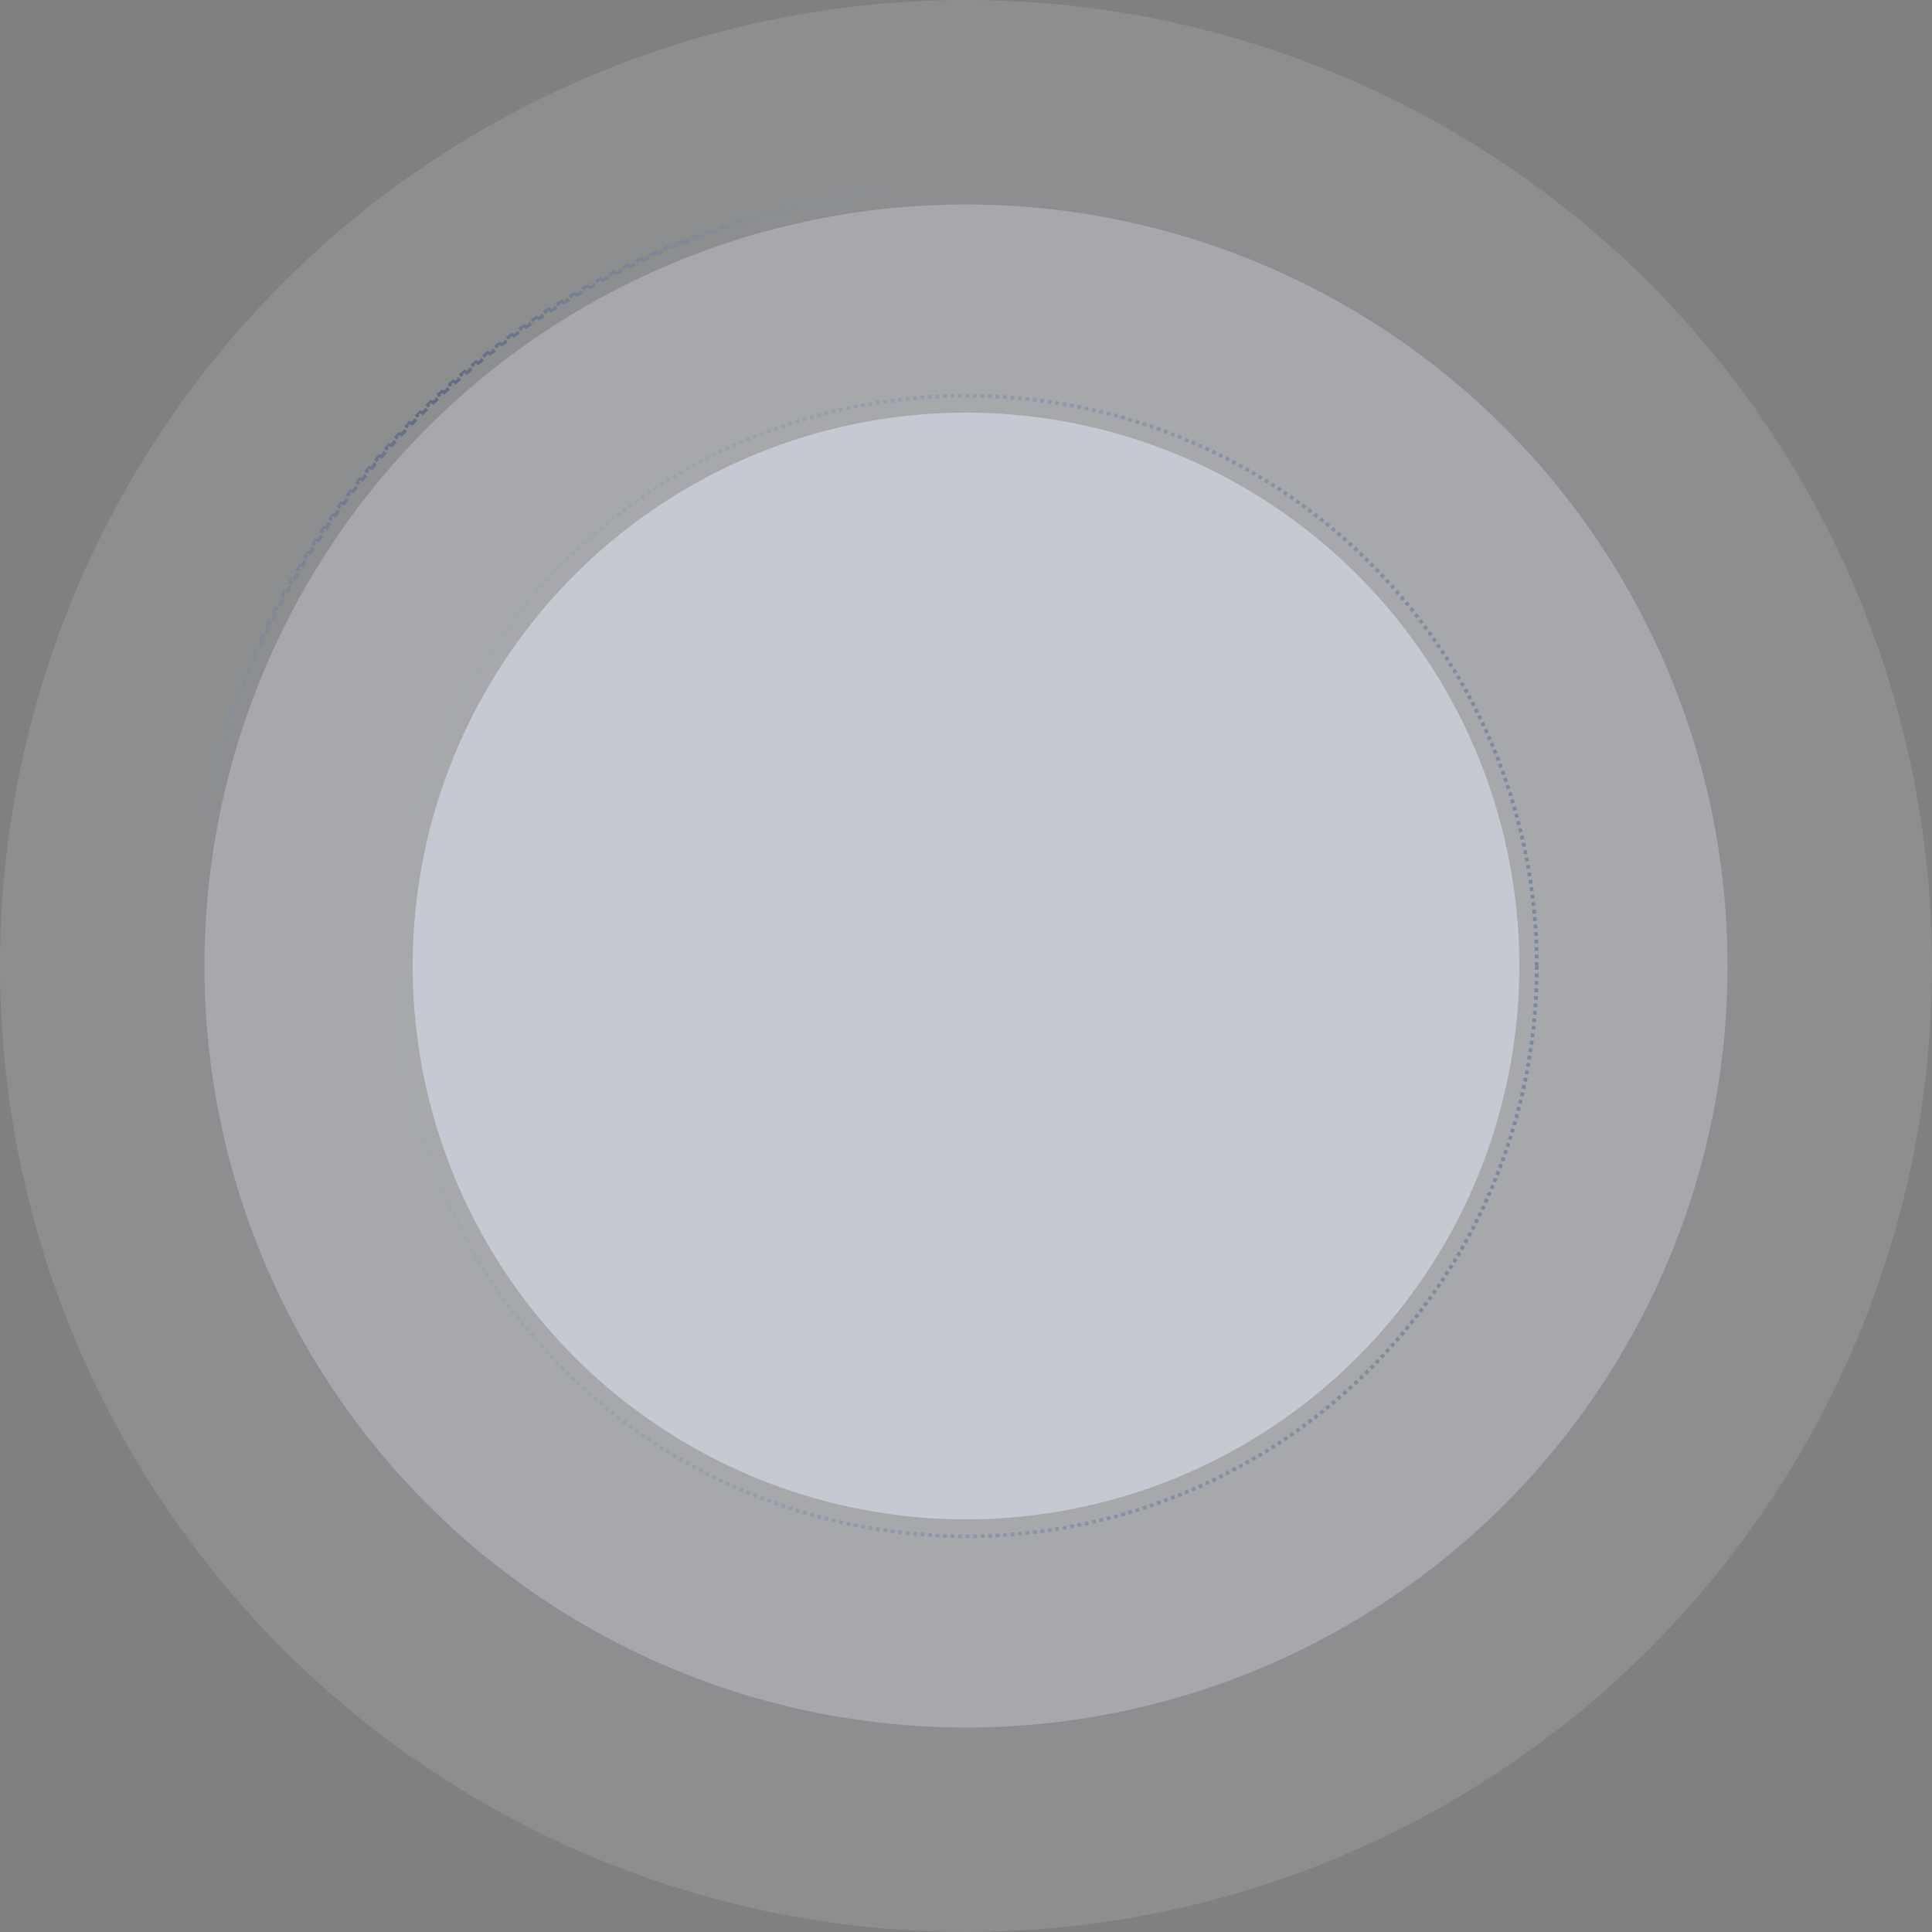
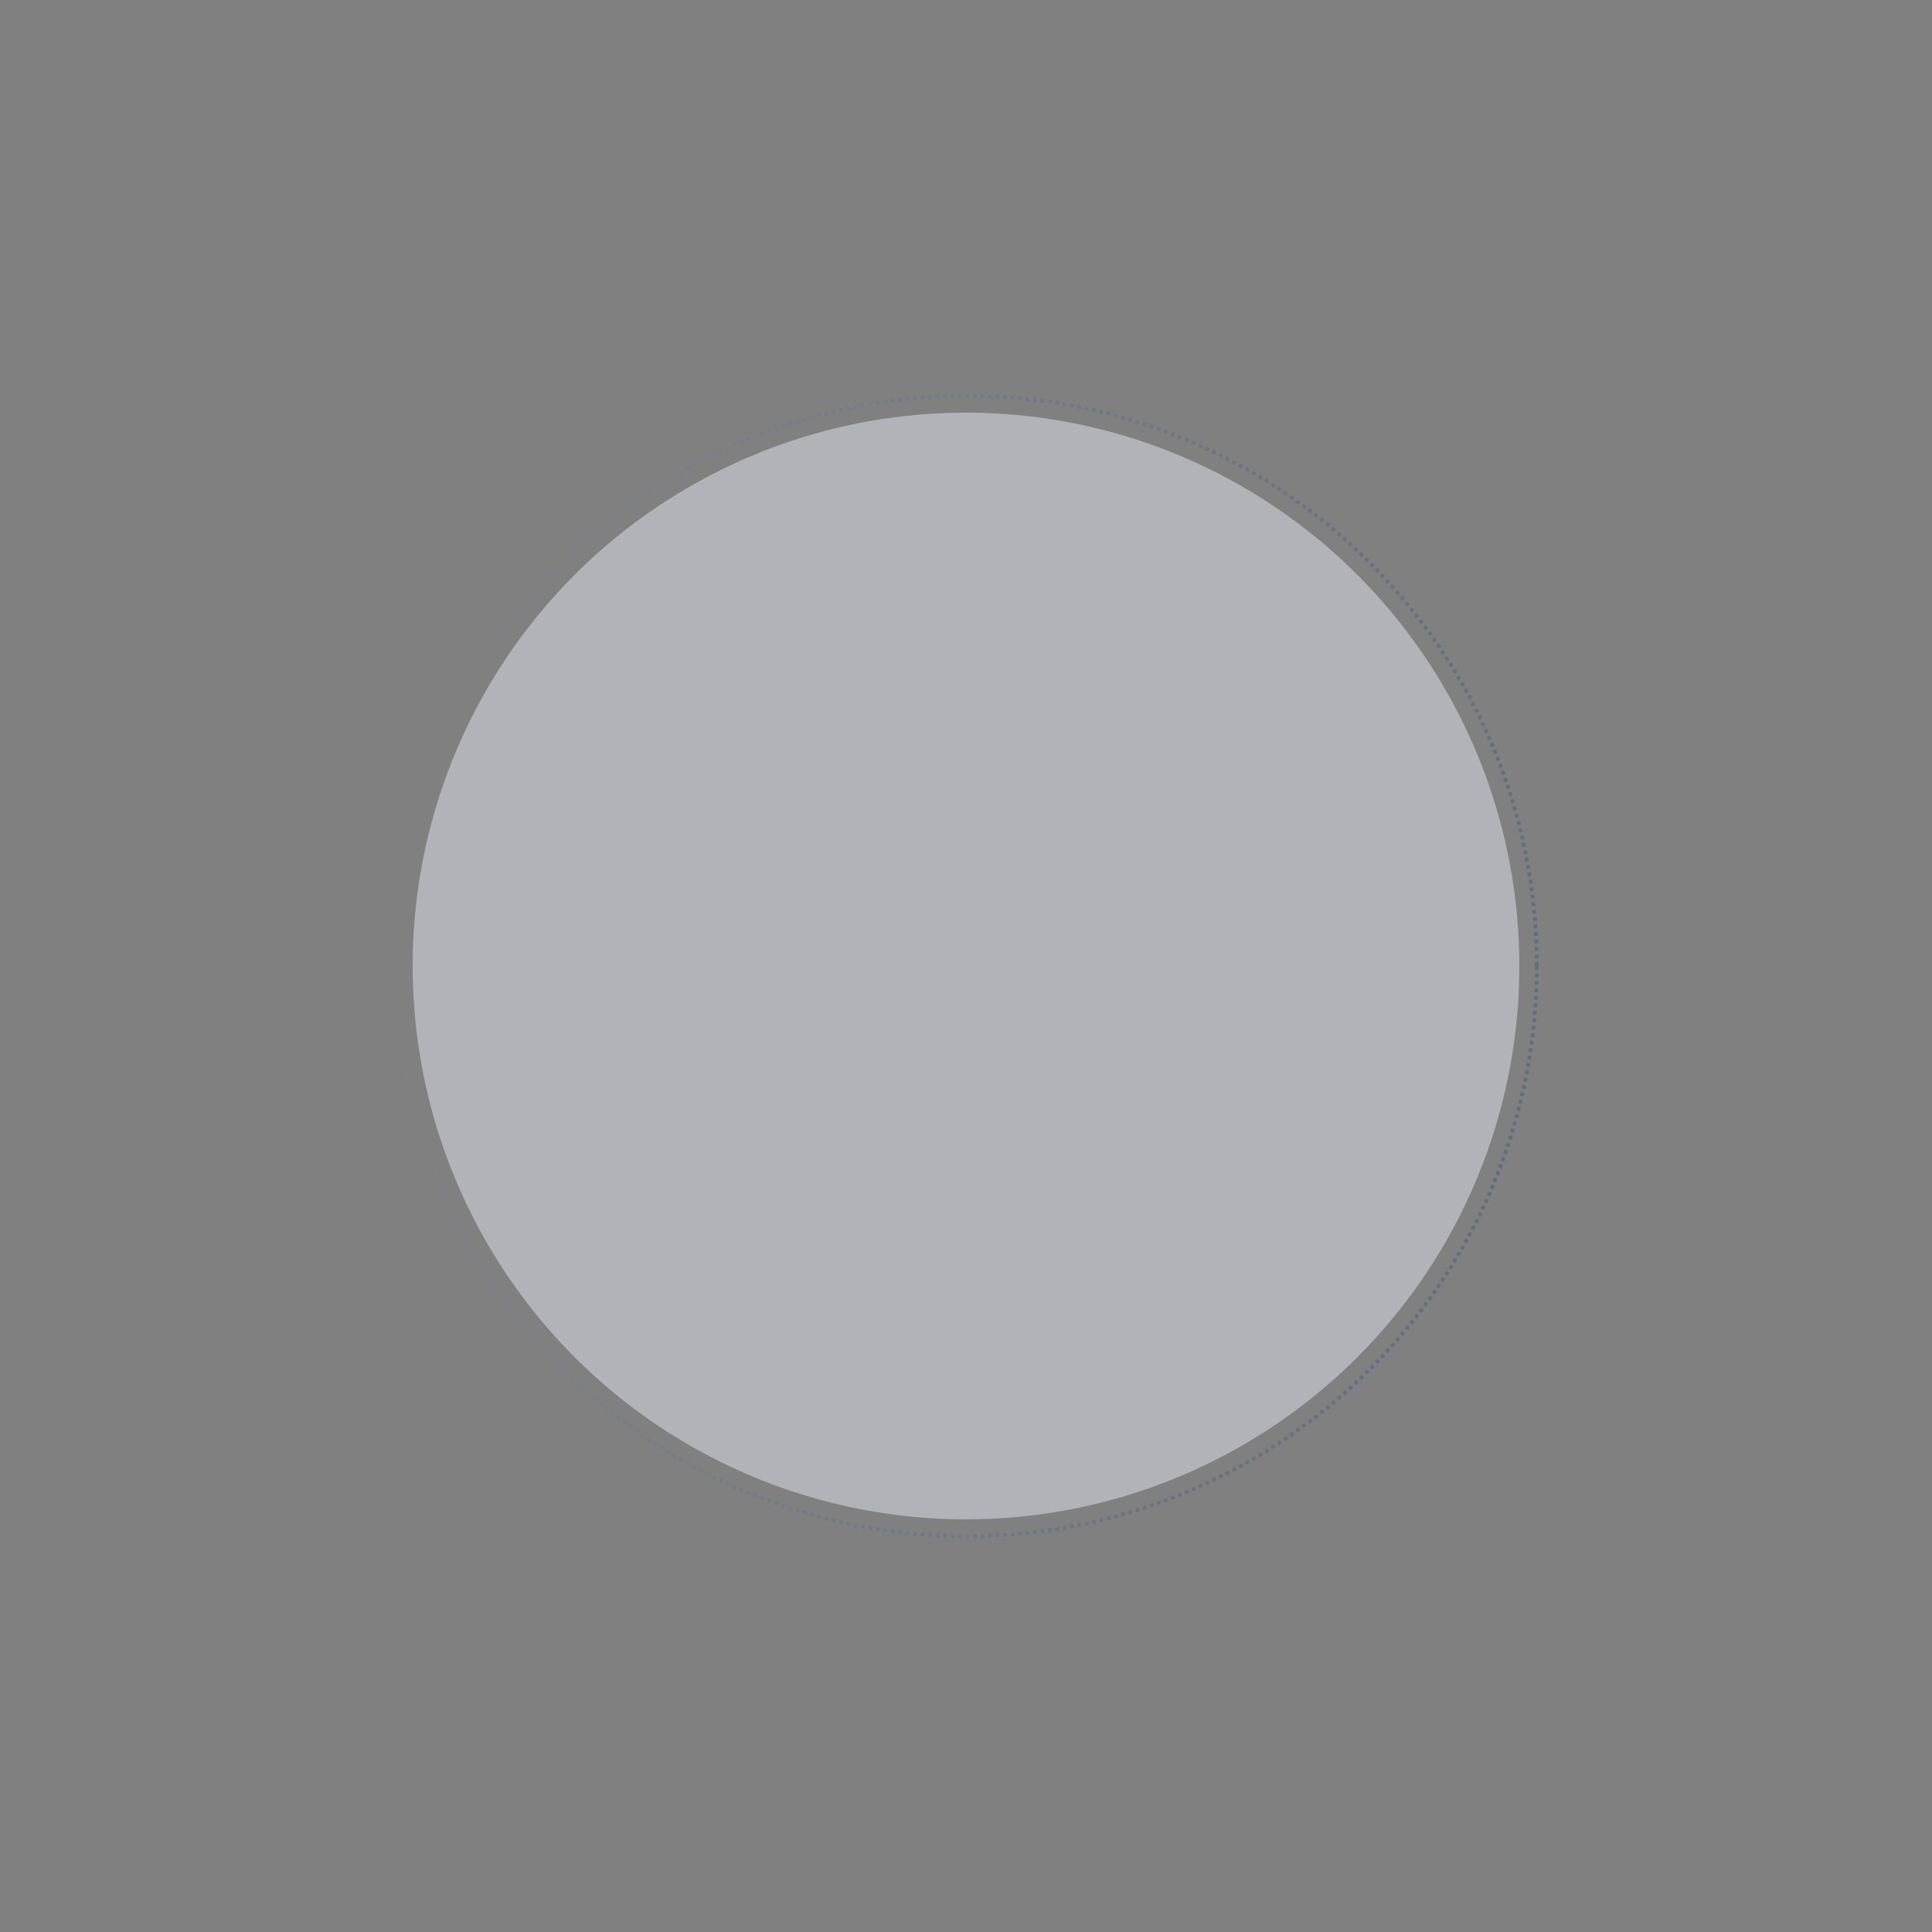
<svg xmlns="http://www.w3.org/2000/svg" width="1030" height="1030" viewBox="0 0 1030 1030" fill="none">
  <rect x="0" y="0" width="1030" height="1030" fill="#808080" stroke="none" />
-   <circle cx="515" cy="515" r="406" fill="#ECF0FC" fill-opacity="0.26" />
-   <circle cx="515" cy="515" r="515" fill="#ECF0FC" fill-opacity="0.13" />
  <circle cx="515" cy="515" r="295" fill="#ECF0FC" fill-opacity="0.46" />
  <circle cx="515.311" cy="515" r="304" stroke="url(#paint0_radial_908_162)" stroke-width="2" stroke-dasharray="2 2" />
-   <path d="M929.572 496.007C929.602 496.67 929.63 497.333 929.656 497.996L928.659 498.036C928.686 498.698 928.711 499.361 928.734 500.023L929.731 499.988C929.755 500.652 929.778 501.317 929.799 501.981L928.801 502.013C928.821 502.676 928.84 503.34 928.857 504.004L929.855 503.979C929.873 504.644 929.887 505.311 929.901 505.978L928.904 505.998C928.918 506.663 928.931 507.329 928.942 507.995L929.939 507.979C929.951 508.646 929.961 509.313 929.969 509.981L928.971 509.993C928.979 510.66 928.985 511.327 928.989 511.994L929.987 511.987C929.992 512.656 929.995 513.325 929.996 513.995L928.999 513.998C929 514.332 929 514.666 929 515C929 515.334 929 515.667 928.999 516.001L929.996 516.003C929.995 516.673 929.992 517.342 929.987 518.011L928.989 518.005C928.985 518.672 928.979 519.339 928.971 520.006L929.969 520.017C929.961 520.685 929.951 521.352 929.939 522.02L928.942 522.004C928.931 522.67 928.918 523.336 928.904 524.001L929.901 524.021C929.887 524.687 929.873 525.354 929.855 526.02L928.857 525.995C928.84 526.659 928.821 527.323 928.801 527.986L929.799 528.017C929.778 528.682 929.755 529.346 929.731 530.011L928.734 529.976C928.711 530.638 928.686 531.301 928.659 531.963L929.656 532.002C929.63 532.665 929.602 533.329 929.572 533.991L928.574 533.947C928.544 534.608 928.513 535.269 928.48 535.93L929.479 535.979C929.445 536.646 929.409 537.313 929.373 537.979L928.377 537.927C928.341 538.593 928.302 539.259 928.263 539.925L929.259 539.983C929.219 540.65 929.179 541.317 929.137 541.983L928.14 541.921C928.097 542.586 928.053 543.25 928.007 543.914L929.004 543.981C928.958 544.647 928.909 545.313 928.86 545.978L927.865 545.904C927.816 546.567 927.766 547.23 927.714 547.893L928.708 547.97C928.656 548.634 928.604 549.297 928.549 549.96L927.554 549.878C927.499 550.539 927.442 551.201 927.384 551.861L928.379 551.947C928.321 552.61 928.259 553.271 928.197 553.933L927.204 553.841C927.143 554.5 927.08 555.16 927.016 555.818L928.009 555.915C927.944 556.577 927.878 557.238 927.811 557.898L926.817 557.798C926.749 558.462 926.68 559.125 926.608 559.788L927.603 559.896C927.531 560.56 927.456 561.223 927.382 561.887L926.39 561.776C926.315 562.439 926.24 563.1 926.162 563.762L927.152 563.877C927.075 564.54 926.997 565.202 926.916 565.864L925.925 565.744C925.844 566.404 925.762 567.064 925.679 567.724L926.67 567.849C926.586 568.509 926.499 569.169 926.412 569.829L925.423 569.7C925.336 570.358 925.248 571.017 925.158 571.674L926.146 571.808C926.055 572.467 925.964 573.125 925.871 573.783L924.884 573.645C924.791 574.301 924.696 574.956 924.6 575.611L925.589 575.756C925.493 576.413 925.393 577.069 925.294 577.726L924.308 577.576C924.208 578.235 924.107 578.893 924.004 579.551L924.989 579.704C924.886 580.365 924.781 581.025 924.675 581.685L923.689 581.526C923.583 582.184 923.476 582.841 923.367 583.498L924.352 583.661C924.242 584.32 924.131 584.977 924.019 585.635L923.034 585.467C922.922 586.123 922.808 586.778 922.692 587.433L923.676 587.605C923.56 588.262 923.443 588.918 923.324 589.573L922.342 589.396C922.223 590.049 922.104 590.702 921.982 591.354L922.963 591.537C922.841 592.191 922.719 592.845 922.594 593.498L921.613 593.312C921.489 593.963 921.362 594.613 921.234 595.264L922.214 595.456C922.086 596.108 921.956 596.759 921.825 597.41L920.847 597.214C920.716 597.865 920.583 598.515 920.449 599.165L921.427 599.366C921.292 600.021 921.157 600.675 921.019 601.329L920.041 601.123C919.903 601.775 919.764 602.426 919.623 603.077L920.599 603.288C920.457 603.94 920.314 604.592 920.17 605.243L919.195 605.028C919.051 605.678 918.907 606.327 918.76 606.976L919.732 607.195C919.585 607.845 919.437 608.495 919.287 609.144L918.314 608.919C918.164 609.566 918.012 610.213 917.859 610.859L918.832 611.089C918.679 611.737 918.523 612.384 918.366 613.03L917.396 612.796C917.24 613.441 917.083 614.086 916.924 614.729L917.892 614.969C917.732 615.614 917.572 616.258 917.409 616.902L916.441 616.659C916.279 617.302 916.116 617.944 915.951 618.586L916.919 618.834C916.752 619.482 916.583 620.128 916.413 620.774L915.448 620.521C915.279 621.166 915.109 621.81 914.937 622.453L915.899 622.71C915.727 623.355 915.554 623.999 915.378 624.643L914.415 624.381C914.24 625.023 914.063 625.664 913.885 626.305L914.847 626.571C914.668 627.213 914.488 627.855 914.307 628.496L913.346 628.225C913.165 628.864 912.982 629.503 912.798 630.142L913.757 630.417C913.572 631.057 913.386 631.696 913.198 632.335L912.241 632.054C912.054 632.691 911.865 633.327 911.675 633.963L912.631 634.248C912.44 634.885 912.249 635.522 912.056 636.158L911.1 635.867C910.907 636.501 910.713 637.136 910.517 637.769L911.471 638.063C911.273 638.701 911.073 639.338 910.872 639.975L909.921 639.675C909.721 640.31 909.52 640.945 909.316 641.579L910.266 641.883C910.062 642.518 909.858 643.154 909.651 643.788L908.702 643.479C908.496 644.111 908.288 644.744 908.079 645.375L909.028 645.689C908.819 646.322 908.607 646.954 908.395 647.585L907.448 647.267C907.236 647.897 907.023 648.527 906.808 649.155L907.751 649.478C907.535 650.108 907.319 650.737 907.101 651.366L906.158 651.039C905.94 651.666 905.721 652.292 905.5 652.918L906.442 653.25C906.221 653.877 905.998 654.504 905.773 655.13L904.833 654.794C904.609 655.418 904.385 656.042 904.158 656.665L905.096 657.006C904.868 657.633 904.638 658.258 904.407 658.884L903.472 658.538C903.241 659.163 903.009 659.787 902.775 660.41L903.71 660.761C903.476 661.386 903.24 662.009 903.003 662.633L902.07 662.278C901.834 662.9 901.596 663.521 901.356 664.142L902.288 664.501C902.048 665.123 901.805 665.744 901.562 666.364L900.634 666.001C900.392 666.62 900.147 667.238 899.902 667.855L900.83 668.224C900.584 668.842 900.337 669.461 900.089 670.078L899.163 669.706C898.915 670.322 898.665 670.937 898.414 671.552L899.339 671.929C899.087 672.545 898.835 673.161 898.58 673.775L897.657 673.394C897.403 674.007 897.148 674.619 896.892 675.23L897.812 675.617C897.554 676.232 897.295 676.845 897.034 677.458L896.115 677.067C895.855 677.68 895.593 678.292 895.329 678.903L896.246 679.298C895.982 679.91 895.717 680.523 895.45 681.134L894.535 680.734C894.269 681.344 894.001 681.953 893.731 682.561L894.645 682.965C894.375 683.574 894.103 684.183 893.83 684.791L892.92 684.383C892.648 684.989 892.374 685.595 892.1 686.2L893.009 686.612C892.733 687.219 892.457 687.825 892.179 688.43L891.271 688.013C890.994 688.616 890.715 689.219 890.435 689.82L891.34 690.242C891.059 690.846 890.775 691.448 890.491 692.05L889.589 691.624C889.306 692.224 889.02 692.824 888.734 693.423L889.635 693.853C889.348 694.454 889.059 695.054 888.77 695.653L887.871 695.219C887.581 695.818 887.29 696.416 886.997 697.014L887.894 697.453C887.6 698.052 887.307 698.65 887.011 699.247L886.115 698.805C885.82 699.401 885.523 699.996 885.225 700.59L886.117 701.037C885.818 701.633 885.518 702.228 885.216 702.822L884.326 702.37C884.025 702.963 883.723 703.555 883.419 704.146L884.307 704.603C884.002 705.195 883.697 705.786 883.39 706.377L882.504 705.917C882.197 706.506 881.889 707.095 881.58 707.683L882.464 708.147C882.154 708.737 881.842 709.325 881.529 709.912L880.648 709.443C880.337 710.029 880.023 710.614 879.708 711.198L880.587 711.671C880.271 712.257 879.953 712.843 879.635 713.428L878.759 712.951C878.441 713.535 878.121 714.119 877.8 714.701L878.675 715.184C878.353 715.768 878.03 716.35 877.705 716.933L876.833 716.447C876.509 717.028 876.184 717.608 875.857 718.188L876.727 718.678C876.399 719.258 876.07 719.838 875.74 720.417L874.874 719.922C874.545 720.499 874.214 721.077 873.882 721.652L874.747 722.15C874.414 722.727 874.08 723.304 873.745 723.879L872.882 723.377C872.547 723.951 872.212 724.524 871.875 725.096L872.734 725.603C872.396 726.176 872.057 726.749 871.716 727.32L870.858 726.81C870.518 727.38 870.178 727.95 869.835 728.519L870.688 729.033C870.345 729.604 870.001 730.174 869.654 730.742L868.803 730.224C868.457 730.792 868.109 731.359 867.761 731.926L868.611 732.448C868.262 733.016 867.911 733.583 867.559 734.149L866.71 733.622C866.359 734.186 866.006 734.75 865.652 735.312L866.497 735.844C866.142 736.408 865.785 736.971 865.428 737.533L864.586 736.998C864.229 737.559 863.872 738.12 863.513 738.679L864.353 739.218C863.992 739.778 863.631 740.338 863.269 740.896L862.431 740.354C862.069 740.911 861.706 741.467 861.342 742.022L862.176 742.569C861.811 743.126 861.444 743.682 861.076 744.236L860.244 743.686C859.877 744.239 859.509 744.792 859.14 745.344L859.968 745.898C859.597 746.452 859.225 747.005 858.852 747.557L858.025 746.996C857.652 747.547 857.279 748.098 856.903 748.646L857.728 749.21C857.351 749.76 856.974 750.309 856.595 750.857L855.773 750.29C855.395 750.837 855.015 751.383 854.635 751.928L855.453 752.499C855.072 753.046 854.689 753.591 854.305 754.136L853.489 753.561C853.106 754.104 852.722 754.645 852.336 755.187L853.148 755.767C852.762 756.309 852.375 756.85 851.986 757.391L851.176 756.808C850.788 757.347 850.398 757.886 850.007 758.423L850.814 759.01C850.423 759.548 850.029 760.085 849.635 760.622L848.831 760.031C848.438 760.567 848.043 761.101 847.647 761.635L848.448 762.229C848.051 762.764 847.653 763.298 847.254 763.831L846.456 763.232C846.057 763.765 845.657 764.296 845.256 764.826L846.053 765.43C845.65 765.961 845.247 766.491 844.842 767.021L844.048 766.414C843.644 766.942 843.239 767.469 842.833 767.995L843.622 768.604C843.215 769.132 842.806 769.658 842.396 770.184L841.61 769.57C841.202 770.094 840.791 770.618 840.38 771.14L841.164 771.757C840.752 772.28 840.339 772.803 839.925 773.324L839.143 772.703C838.729 773.223 838.314 773.743 837.898 774.261L838.677 774.886C838.26 775.405 837.84 775.922 837.421 776.439L836.646 775.812C836.228 776.327 835.808 776.843 835.387 777.356L836.159 777.988C835.737 778.504 835.313 779.018 834.889 779.531L834.12 778.896C833.697 779.408 833.272 779.919 832.846 780.429L833.611 781.069C833.184 781.581 832.756 782.091 832.326 782.601L831.563 781.957C831.135 782.465 830.704 782.972 830.273 783.478L831.033 784.124C830.601 784.631 830.168 785.137 829.733 785.643L828.978 784.993C828.544 785.497 828.11 786 827.674 786.502L828.427 787.155C827.99 787.658 827.553 788.161 827.113 788.662L826.362 788.004C825.924 788.504 825.485 789.003 825.045 789.5L825.793 790.161C825.351 790.66 824.908 791.158 824.464 791.654L823.72 790.989C823.277 791.485 822.833 791.979 822.388 792.472L823.128 793.141C822.682 793.635 822.235 794.129 821.786 794.621L821.049 793.949C820.601 794.441 820.152 794.931 819.702 795.42L820.437 796.096C819.985 796.586 819.533 797.075 819.08 797.563L818.348 796.884C817.895 797.371 817.442 797.857 816.987 798.342L817.716 799.024C817.26 799.51 816.802 799.995 816.344 800.479L815.62 799.793C815.163 800.276 814.704 800.757 814.245 801.237L814.967 801.927C814.507 802.408 814.046 802.889 813.583 803.368L812.864 802.675C812.403 803.153 811.939 803.631 811.476 804.106L812.191 804.803C811.726 805.28 811.259 805.755 810.792 806.23L810.081 805.53C809.615 806.004 809.148 806.477 808.68 806.948L809.387 807.651C808.917 808.124 808.446 808.595 807.975 809.065L807.271 808.359C806.8 808.829 806.328 809.297 805.855 809.764L806.557 810.474C806.083 810.942 805.608 811.409 805.132 811.875L804.434 811.161C803.959 811.626 803.482 812.089 803.005 812.552L803.699 813.27C803.221 813.733 802.74 814.194 802.26 814.655L801.569 813.936C801.09 814.396 800.61 814.856 800.128 815.313L800.814 816.036C800.332 816.495 799.848 816.954 799.363 817.41L798.679 816.684C798.195 817.139 797.71 817.593 797.224 818.046L797.904 818.776C797.417 819.231 796.929 819.684 796.439 820.136L795.762 819.402C795.273 819.853 794.784 820.303 794.294 820.752L794.967 821.488C794.475 821.938 793.982 822.386 793.488 822.833L792.819 822.094C792.327 822.54 791.833 822.985 791.339 823.429L792.006 824.171C791.51 824.616 791.013 825.06 790.515 825.503L789.852 824.756C789.355 825.197 788.857 825.638 788.358 826.077L789.018 826.826C788.517 827.266 788.015 827.705 787.513 828.143L786.858 827.391C786.357 827.827 785.855 828.262 785.352 828.696L786.003 829.452C785.499 829.887 784.994 830.321 784.487 830.754L783.839 829.996C783.334 830.428 782.828 830.859 782.32 831.288L782.966 832.051C782.457 832.481 781.947 832.91 781.437 833.338L780.795 832.573C780.286 833 779.775 833.426 779.264 833.851L779.9 834.618C779.388 835.044 778.874 835.468 778.359 835.891L777.727 835.12C777.213 835.542 776.699 835.962 776.184 836.382L776.813 837.156C776.297 837.577 775.78 837.996 775.262 838.414L774.635 837.637C774.117 838.054 773.599 838.47 773.08 838.885L773.703 839.664C773.182 840.08 772.66 840.494 772.137 840.907L771.519 840.124C770.997 840.536 770.476 840.948 769.952 841.357L770.566 842.143C770.042 842.553 769.516 842.963 768.989 843.371L768.379 842.582C767.853 842.989 767.326 843.395 766.799 843.8L767.408 844.594C766.88 844.999 766.349 845.403 765.818 845.806L765.214 845.011C764.685 845.413 764.154 845.813 763.623 846.213L764.223 847.011C763.69 847.411 763.157 847.81 762.622 848.208L762.026 847.408C761.494 847.805 760.96 848.2 760.426 848.594L761.018 849.398C760.482 849.793 759.945 850.188 759.407 850.58L758.818 849.773C758.282 850.165 757.744 850.555 757.205 850.944L757.79 851.754C757.25 852.144 756.709 852.532 756.167 852.92L755.587 852.107C755.046 852.494 754.504 852.88 753.962 853.264L754.538 854.078C753.994 854.463 753.45 854.847 752.904 855.229L752.332 854.412C751.788 854.794 751.242 855.174 750.695 855.553L751.265 856.374C750.717 856.754 750.168 857.132 749.619 857.509L749.054 856.686C748.505 857.062 747.956 857.438 747.406 857.812L747.968 858.636C747.417 859.01 746.864 859.383 746.312 859.755L745.755 858.928C745.204 859.298 744.652 859.667 744.099 860.035L744.65 860.866C744.096 861.235 743.542 861.604 742.986 861.97L742.438 861.135C741.883 861.5 741.326 861.865 740.77 862.228L741.314 863.064C740.757 863.428 740.197 863.789 739.638 864.15L739.097 863.312C738.538 863.672 737.979 864.031 737.419 864.389L737.955 865.229C737.393 865.588 736.831 865.945 736.268 866.301L735.735 865.457C735.173 865.812 734.61 866.165 734.046 866.518L734.574 867.365C734.009 867.718 733.443 868.07 732.876 868.42L732.352 867.57C731.786 867.92 731.219 868.268 730.651 868.615L731.171 869.467C730.602 869.814 730.033 870.16 729.463 870.505L728.947 869.65C728.379 869.994 727.81 870.336 727.24 870.677L727.753 871.534C727.181 871.876 726.609 872.217 726.036 872.556L725.528 871.695C724.957 872.033 724.384 872.371 723.811 872.706L724.314 873.568C723.74 873.905 723.163 874.239 722.587 874.572L722.088 873.708C721.513 874.041 720.936 874.373 720.359 874.703L720.854 875.568C720.276 875.899 719.697 876.229 719.117 876.558L718.626 875.689C718.047 876.017 717.467 876.342 716.887 876.667L717.374 877.539C716.792 877.864 716.209 878.188 715.626 878.511L715.144 877.637C714.561 877.959 713.978 878.279 713.395 878.599L713.872 879.475C713.288 879.794 712.703 880.112 712.117 880.429L711.643 879.551C711.059 879.866 710.474 880.18 709.889 880.493L710.359 881.374C709.772 881.688 709.185 882.001 708.596 882.312L708.13 881.428C707.543 881.738 706.954 882.047 706.365 882.354L706.827 883.239C706.237 883.547 705.646 883.854 705.054 884.159L704.596 883.272C704.005 883.577 703.413 883.88 702.821 884.182L703.274 885.071C702.681 885.374 702.086 885.675 701.491 885.975L701.043 885.083C700.449 885.382 699.854 885.679 699.259 885.976L699.703 886.87C699.106 887.167 698.508 887.463 697.909 887.757L697.47 886.86C696.873 887.154 696.274 887.446 695.676 887.736L696.111 888.635C695.512 888.926 694.911 889.214 694.311 889.502L693.88 888.604C693.282 888.89 692.683 889.176 692.083 889.46L692.51 890.361C691.908 890.646 691.307 890.931 690.704 891.213L690.28 890.308C689.679 890.589 689.077 890.869 688.474 891.147L688.893 892.053C688.288 892.332 687.682 892.609 687.076 892.886L686.662 891.979C686.058 892.254 685.453 892.528 684.847 892.801L685.256 893.71C684.648 893.983 684.04 894.257 683.431 894.527L683.025 893.615C682.418 893.885 681.809 894.154 681.2 894.421L681.601 895.335C680.99 895.603 680.379 895.868 679.767 896.133L679.37 895.218C678.759 895.482 678.147 895.745 677.535 896.006L677.927 896.924C677.314 897.185 676.701 897.446 676.087 897.704L675.699 896.784C675.088 897.042 674.476 897.298 673.863 897.553L674.246 898.474C673.631 898.729 673.017 898.984 672.4 899.236L672.022 898.312C671.408 898.563 670.793 898.814 670.178 899.062L670.552 899.987C669.934 900.237 669.316 900.485 668.697 900.731L668.328 899.805C667.711 900.051 667.093 900.295 666.475 900.538L666.839 901.467C666.219 901.71 665.598 901.954 664.977 902.194L664.616 901.263C663.996 901.503 663.375 901.741 662.754 901.979L663.109 902.911C662.486 903.149 661.863 903.385 661.238 903.62L660.887 902.687C660.264 902.921 659.64 903.153 659.016 903.385L659.362 904.32C658.737 904.552 658.111 904.783 657.484 905.012L657.143 904.073C656.52 904.301 655.897 904.527 655.272 904.751L655.609 905.691C654.984 905.916 654.357 906.139 653.73 906.361L653.397 905.42C652.772 905.641 652.146 905.862 651.519 906.08L651.847 907.022C651.218 907.242 650.589 907.46 649.959 907.676L649.636 906.731C649.008 906.947 648.379 907.161 647.749 907.374L648.067 908.32C647.436 908.534 646.804 908.746 646.172 908.956L645.857 908.008C645.226 908.218 644.594 908.426 643.962 908.633L644.272 909.581C643.638 909.788 643.004 909.994 642.368 910.198L642.063 909.248C641.43 909.452 640.795 909.655 640.16 909.855L640.46 910.807C639.824 911.008 639.187 911.208 638.55 911.406L638.254 910.452C637.621 910.649 636.988 910.844 636.354 911.038L636.645 911.993C636.009 912.187 635.372 912.379 634.735 912.57L634.449 911.615C633.814 911.806 633.178 911.995 632.541 912.183L632.822 913.14C632.184 913.328 631.546 913.515 630.906 913.7L630.629 912.741C629.991 912.926 629.352 913.109 628.713 913.291L628.986 914.253C628.345 914.435 627.704 914.615 627.062 914.794L626.793 913.832C626.153 914.011 625.512 914.189 624.87 914.364L625.133 915.326C624.49 915.502 623.846 915.677 623.201 915.851L622.942 914.887C622.3 915.059 621.656 915.231 621.012 915.4L621.266 916.366C620.62 916.536 619.973 916.705 619.326 916.872L619.077 915.905C618.436 916.071 617.793 916.235 617.15 916.397L617.395 917.365C616.751 917.528 616.106 917.689 615.461 917.849L615.221 916.881C614.577 917.04 613.933 917.199 613.288 917.355L613.523 918.325C612.877 918.482 612.231 918.639 611.583 918.793L611.352 917.82C610.706 917.974 610.059 918.126 609.412 918.276L609.638 919.249C608.989 919.4 608.339 919.548 607.689 919.696L607.469 918.724C606.82 918.871 606.171 919.017 605.521 919.161L605.738 920.135C605.087 920.28 604.436 920.424 603.783 920.565L603.571 919.59C602.921 919.731 602.27 919.871 601.618 920.009L601.824 920.986C601.171 921.125 600.517 921.261 599.862 921.396L599.661 920.419C599.011 920.554 598.36 920.687 597.709 920.818L597.905 921.796C597.254 921.927 596.603 922.058 595.951 922.187L595.76 921.207C595.109 921.335 594.458 921.462 593.807 921.587L593.995 922.568C593.342 922.694 592.688 922.815 592.034 922.938L591.851 921.957C591.198 922.079 590.545 922.2 589.892 922.318L590.07 923.3C589.415 923.419 588.759 923.537 588.103 923.653L587.93 922.67C587.275 922.786 586.62 922.9 585.964 923.013L586.133 923.998C585.476 924.111 584.818 924.221 584.159 924.331L583.995 923.347C583.338 923.456 582.681 923.564 582.023 923.671L582.183 924.655C581.523 924.762 580.863 924.867 580.203 924.971L580.049 923.985C579.391 924.089 578.733 924.191 578.074 924.291L578.224 925.278C577.568 925.378 576.911 925.476 576.254 925.572L576.109 924.584C575.454 924.68 574.799 924.776 574.143 924.869L574.282 925.856C573.624 925.95 572.966 926.042 572.307 926.133L572.172 925.144C571.515 925.234 570.857 925.323 570.198 925.41L570.329 926.399C569.669 926.487 569.009 926.574 568.349 926.658L568.222 925.667C567.563 925.751 566.903 925.833 566.243 925.914L566.363 926.905C565.702 926.986 565.039 927.065 564.377 927.143L564.261 926.152C563.6 926.23 562.937 926.306 562.275 926.381L562.387 927.372C561.723 927.447 561.06 927.522 560.396 927.594L560.288 926.6C559.625 926.671 558.962 926.741 558.298 926.81L558.398 927.803C557.738 927.871 557.077 927.936 556.415 928.001L556.318 927.009C555.66 927.073 555 927.136 554.341 927.197L554.433 928.191C553.772 928.253 553.11 928.315 552.448 928.373L552.36 927.378C551.7 927.436 551.039 927.493 550.378 927.548L550.46 928.543C549.797 928.598 549.134 928.652 548.471 928.704L548.393 927.709C547.73 927.761 547.067 927.812 546.404 927.861L546.478 928.856C545.813 928.906 545.148 928.954 544.482 929L544.414 928.004C543.75 928.05 543.086 928.094 542.421 928.137L542.484 929.134C541.818 929.177 541.151 929.216 540.483 929.256L540.426 928.261C539.76 928.3 539.093 928.338 538.427 928.374L538.48 929.37C537.814 929.407 537.146 929.443 536.479 929.477L536.43 928.479C535.77 928.511 535.109 928.543 534.448 928.573L534.492 929.57C533.83 929.6 533.166 929.627 532.503 929.654L532.464 928.658C531.802 928.685 531.139 928.71 530.477 928.733L530.511 929.73C529.846 929.754 529.182 929.777 528.517 929.798L528.487 928.8C527.824 928.82 527.159 928.839 526.495 928.856L526.521 929.854C525.855 929.872 525.188 929.887 524.521 929.901L524.502 928.904C523.837 928.919 523.171 928.93 522.505 928.941L522.521 929.939C521.853 929.951 521.186 929.961 520.518 929.969L520.507 928.971C519.84 928.979 519.173 928.985 518.506 928.989L518.512 929.987C517.843 929.992 517.174 929.995 516.504 929.996L516.502 928.999C516.168 929 515.834 929 515.5 929C515.166 929 514.833 929 514.499 928.999L514.496 929.996C513.826 929.995 513.157 929.992 512.488 929.987L512.495 928.989C511.828 928.985 511.161 928.979 510.494 928.971L510.482 929.969C509.814 929.961 509.147 929.951 508.479 929.939L508.496 928.941C507.83 928.93 507.164 928.919 506.499 928.904L506.479 929.901C505.812 929.887 505.145 929.872 504.479 929.854L504.506 928.856C503.842 928.839 503.177 928.82 502.514 928.8L502.482 929.798C501.817 929.777 501.153 929.754 500.488 929.73L500.524 928.733C499.862 928.71 499.199 928.685 498.537 928.658L498.497 929.654C497.834 929.627 497.17 929.6 496.508 929.57L496.553 928.573C495.892 928.543 495.231 928.511 494.571 928.479L494.521 929.477C493.853 929.443 493.186 929.407 492.52 929.37L492.573 928.374C491.907 928.338 491.241 928.3 490.575 928.261L490.516 929.256C489.849 929.216 489.182 929.177 488.516 929.134L488.58 928.137C487.915 928.094 487.251 928.05 486.587 928.004L486.518 929C485.852 928.954 485.187 928.906 484.522 928.856L484.596 927.861C483.933 927.812 483.27 927.761 482.607 927.709L482.529 928.704C481.865 928.652 481.202 928.598 480.539 928.543L480.622 927.548C479.961 927.493 479.3 927.436 478.64 927.378L478.552 928.373C477.89 928.315 477.228 928.253 476.567 928.191L476.66 927.197C476.001 927.136 475.341 927.073 474.683 927.009L474.585 928.001C473.923 927.936 473.262 927.871 472.601 927.803L472.703 926.81C472.039 926.741 471.375 926.671 470.712 926.6L470.605 927.594H470.604C469.94 927.522 469.276 927.447 468.612 927.372L468.725 926.381C468.062 926.306 467.4 926.23 466.739 926.152L466.623 927.143C465.96 927.065 465.298 926.986 464.636 926.905L464.758 925.914C464.098 925.833 463.438 925.751 462.778 925.667L462.651 926.658H462.65C461.99 926.574 461.33 926.487 460.671 926.399L460.802 925.41C460.143 925.323 459.485 925.235 458.828 925.145L458.692 926.133C458.034 926.042 457.376 925.95 456.718 925.856L456.858 924.869C456.202 924.776 455.546 924.68 454.891 924.584L454.745 925.572C454.088 925.476 453.431 925.378 452.775 925.278L452.926 924.291C452.267 924.191 451.609 924.089 450.951 923.985L450.797 924.971C450.136 924.867 449.476 924.762 448.816 924.655L448.977 923.671C448.319 923.564 447.662 923.456 447.005 923.347L446.84 924.331C446.182 924.221 445.523 924.111 444.866 923.998L445.036 923.013C444.38 922.9 443.725 922.786 443.07 922.67L442.896 923.653C442.24 923.537 441.584 923.419 440.929 923.3L441.108 922.318C440.455 922.2 439.802 922.079 439.149 921.957L438.965 922.938C438.311 922.815 437.657 922.694 437.004 922.568H437.005L437.193 921.587C436.542 921.462 435.891 921.335 435.24 921.207L435.047 922.187C434.395 922.058 433.744 921.927 433.094 921.796L433.291 920.818C432.64 920.687 431.989 920.554 431.339 920.419L431.137 921.396C430.482 921.261 429.828 921.125 429.175 920.986L429.382 920.009C428.73 919.871 428.078 919.731 427.428 919.59L427.216 920.565C426.563 920.424 425.912 920.28 425.261 920.135L425.478 919.161C424.828 919.017 424.179 918.871 423.531 918.724L423.31 919.696C422.66 919.548 422.01 919.4 421.361 919.249L421.588 918.276C420.941 918.126 420.294 917.974 419.647 917.82L419.417 918.793H419.416C418.768 918.639 418.122 918.482 417.476 918.325L417.711 917.355C417.066 917.199 416.422 917.04 415.778 916.881L415.538 917.849C414.893 917.689 414.248 917.527 413.604 917.364L413.85 916.397C413.207 916.235 412.564 916.071 411.922 915.905L411.672 916.872C411.025 916.705 410.378 916.535 409.732 916.365L409.987 915.4C409.343 915.231 408.7 915.059 408.057 914.887L407.797 915.85C407.152 915.676 406.508 915.502 405.865 915.326L406.13 914.364C405.488 914.188 404.847 914.011 404.206 913.832L403.938 914.793C403.295 914.614 402.653 914.435 402.012 914.253H402.013L402.286 913.291C401.647 913.109 401.009 912.926 400.371 912.741L400.093 913.7C399.453 913.515 398.814 913.328 398.176 913.14L398.459 912.183C397.822 911.995 397.186 911.805 396.551 911.614L396.263 912.57C395.626 912.379 394.989 912.187 394.354 911.993L394.646 911.038C394.012 910.844 393.379 910.649 392.746 910.452L392.449 911.406C391.811 911.208 391.175 911.008 390.538 910.807L390.84 909.854C390.205 909.654 389.57 909.452 388.937 909.248L388.63 910.197C387.995 909.993 387.36 909.788 386.727 909.581L387.037 908.632C386.405 908.425 385.773 908.218 385.142 908.008L384.825 908.956C384.193 908.746 383.562 908.533 382.931 908.32L383.251 907.374C382.621 907.161 381.992 906.947 381.363 906.731L381.039 907.675C380.409 907.459 379.78 907.242 379.151 907.022L379.48 906.08C378.854 905.862 378.227 905.641 377.602 905.42L377.268 906.361C376.641 906.139 376.014 905.916 375.389 905.691L375.727 904.751C375.102 904.527 374.479 904.301 373.856 904.073L373.514 905.011C372.887 904.782 372.261 904.552 371.636 904.32L371.983 903.385C371.359 903.153 370.735 902.92 370.112 902.686L369.76 903.62C369.135 903.385 368.512 903.149 367.889 902.911L368.245 901.979C367.624 901.741 367.003 901.503 366.383 901.263L366.021 902.193C365.4 901.953 364.779 901.709 364.159 901.466L364.524 900.538C363.906 900.295 363.288 900.051 362.671 899.805L362.301 900.73C361.682 900.484 361.064 900.237 360.447 899.987L360.821 899.062C360.206 898.814 359.591 898.563 358.977 898.312L358.598 899.235C357.982 898.983 357.366 898.729 356.752 898.474L357.136 897.552C356.523 897.297 355.911 897.042 355.3 896.784L354.911 897.703C354.297 897.445 353.684 897.184 353.071 896.923L353.464 896.006C352.852 895.744 352.24 895.481 351.629 895.217L351.232 896.133C350.62 895.868 350.008 895.603 349.397 895.335L349.799 894.42C349.19 894.153 348.581 893.884 347.974 893.614L347.567 894.526C346.958 894.256 346.35 893.983 345.742 893.71L346.153 892.801C345.547 892.528 344.941 892.253 344.337 891.978L343.922 892.886C343.316 892.61 342.711 892.332 342.106 892.053L342.525 891.146C341.922 890.868 341.32 890.589 340.719 890.308L340.295 891.212C339.692 890.93 339.09 890.646 338.488 890.361L338.916 889.459C338.316 889.175 337.717 888.889 337.119 888.603L336.687 889.502C336.086 889.214 335.486 888.925 334.887 888.634L335.323 887.736C334.725 887.446 334.126 887.154 333.529 886.86L333.089 887.757C332.49 887.463 331.892 887.167 331.295 886.87L331.741 885.976C331.146 885.679 330.551 885.382 329.957 885.083L329.507 885.974C328.912 885.674 328.317 885.373 327.724 885.07L328.178 884.182C327.586 883.88 326.994 883.576 326.403 883.271L325.945 884.159C325.353 883.854 324.762 883.547 324.171 883.238L324.634 882.354C324.045 882.046 323.457 881.738 322.87 881.428L322.402 882.311C321.814 882 321.226 881.688 320.64 881.374L321.11 880.493C320.525 880.18 319.94 879.866 319.356 879.551L318.881 880.429C318.295 880.112 317.71 879.793 317.125 879.474L317.604 878.599C317.021 878.279 316.438 877.959 315.855 877.637L315.372 878.51C314.789 878.187 314.206 877.863 313.624 877.538L314.112 876.667C313.532 876.342 312.952 876.016 312.373 875.688L311.881 876.557C311.301 876.229 310.722 875.899 310.144 875.568L310.64 874.702C310.063 874.372 309.487 874.041 308.912 873.708L308.411 874.572C307.834 874.239 307.259 873.904 306.684 873.567L307.188 872.706C306.615 872.371 306.042 872.033 305.471 871.695L304.962 872.555C304.389 872.216 303.817 871.875 303.245 871.533L303.759 870.677C303.189 870.336 302.62 869.994 302.052 869.65L301.534 870.504C300.964 870.159 300.395 869.813 299.827 869.466L300.349 868.614C299.781 868.267 299.214 867.92 298.648 867.57L298.122 868.419C297.555 868.069 296.989 867.718 296.424 867.365L296.953 866.517C296.389 866.164 295.826 865.811 295.264 865.456L294.73 866.301C294.167 865.945 293.605 865.587 293.043 865.229L293.58 864.388C293.02 864.03 292.461 863.672 291.902 863.312L291.36 864.149C290.801 863.789 290.241 863.427 289.684 863.063L290.229 862.227C289.673 861.864 289.117 861.5 288.562 861.135L288.012 861.969C287.456 861.602 286.901 861.234 286.347 860.865L286.9 860.034C286.348 859.666 285.795 859.297 285.244 858.927L284.688 859.755C284.135 859.383 283.582 859.01 283.031 858.636L283.593 857.811C283.043 857.437 282.493 857.062 281.945 856.686L281.38 857.509C280.83 857.131 280.281 856.753 279.733 856.373L280.304 855.553C279.757 855.174 279.211 854.794 278.667 854.412L278.094 855.229C277.548 854.847 277.003 854.462 276.459 854.077L277.037 853.264C276.495 852.88 275.953 852.494 275.412 852.107L274.832 852.919C274.29 852.531 273.748 852.143 273.208 851.753L273.794 850.943C273.255 850.554 272.717 850.164 272.181 849.772L271.592 850.58H271.591C271.053 850.187 270.516 849.793 269.98 849.397L270.574 848.594C270.04 848.2 269.505 847.804 268.973 847.407L268.375 848.207C267.841 847.809 267.308 847.41 266.775 847.01L267.377 846.213C266.846 845.813 266.315 845.412 265.785 845.01L265.181 845.806C264.65 845.402 264.12 844.999 263.591 844.593H263.592L264.2 843.8C263.673 843.395 263.146 842.989 262.621 842.582L262.009 843.37C261.482 842.962 260.956 842.552 260.432 842.142L261.048 841.356C260.524 840.947 260.002 840.536 259.48 840.124L258.86 840.906C258.338 840.493 257.816 840.079 257.295 839.663L257.919 838.884C257.4 838.469 256.881 838.054 256.364 837.637L255.736 838.414C255.218 837.996 254.701 837.577 254.185 837.156L254.815 836.382C254.3 835.962 253.786 835.541 253.272 835.119L252.638 835.89C252.123 835.467 251.61 835.043 251.098 834.617L251.735 833.85C251.224 833.425 250.713 832.999 250.204 832.572L249.562 833.337C249.052 832.909 248.542 832.48 248.033 832.05L248.679 831.287C248.171 830.858 247.665 830.427 247.16 829.995L246.512 830.754C246.005 830.321 245.5 829.887 244.995 829.451L245.647 828.696C245.144 828.262 244.643 827.826 244.142 827.39L243.485 828.142C242.983 827.704 242.481 827.265 241.98 826.825L242.642 826.076C242.143 825.637 241.644 825.197 241.147 824.756L240.483 825.502C239.985 825.06 239.489 824.616 238.993 824.171L239.661 823.428C239.167 822.984 238.672 822.539 238.18 822.093L237.51 822.832C237.016 822.385 236.523 821.937 236.031 821.487L236.705 820.751C236.215 820.303 235.725 819.853 235.237 819.402L234.56 820.135C234.07 819.683 233.581 819.231 233.094 818.776L233.775 818.046C233.289 817.593 232.804 817.138 232.32 816.683L231.635 817.409C231.15 816.953 230.666 816.494 230.184 816.035L230.872 815.312C230.39 814.855 229.909 814.396 229.43 813.936L228.738 814.655C228.258 814.194 227.777 813.732 227.299 813.269L227.994 812.552C227.517 812.089 227.041 811.626 226.565 811.161L225.866 811.875C225.39 811.409 224.915 810.942 224.441 810.474L225.144 809.763C224.671 809.296 224.199 808.828 223.729 808.358L223.023 809.065C222.552 808.595 222.081 808.123 221.611 807.65L222.32 806.947C221.852 806.476 221.384 806.004 220.918 805.53L220.206 806.229C219.739 805.755 219.272 805.28 218.808 804.803L219.523 804.105C219.06 803.63 218.596 803.152 218.135 802.674L217.416 803.368C216.953 802.889 216.493 802.407 216.032 801.926L216.754 801.236C216.295 800.756 215.837 800.274 215.38 799.792L214.654 800.478C214.196 799.994 213.739 799.509 213.283 799.023L214.012 798.341C213.557 797.856 213.104 797.37 212.651 796.883L211.919 797.562C211.465 797.074 211.013 796.585 210.562 796.095L211.298 795.419C210.848 794.93 210.399 794.44 209.951 793.948L209.213 794.62C208.764 794.128 208.316 793.634 207.87 793.14L208.611 792.472C208.166 791.978 207.722 791.484 207.279 790.988L206.535 791.653C206.091 791.157 205.648 790.66 205.206 790.161L205.955 789.499C205.515 789.001 205.075 788.503 204.637 788.003L203.885 788.661C203.446 788.16 203.008 787.658 202.571 787.155L203.326 786.501C202.89 785.999 202.456 785.496 202.022 784.992L201.265 785.643C200.83 785.138 200.398 784.631 199.966 784.124L200.726 783.478C200.295 782.972 199.865 782.464 199.437 781.956L198.672 782.6C198.242 782.09 197.814 781.58 197.387 781.068L198.154 780.429C197.728 779.918 197.303 779.407 196.879 778.895L196.109 779.53C195.685 779.017 195.262 778.503 194.84 777.987L195.612 777.355C195.191 776.842 194.771 776.327 194.353 775.811L193.577 776.438C193.158 775.921 192.738 775.404 192.321 774.885L193.101 774.26C192.685 773.742 192.27 773.222 191.856 772.702L191.074 773.324C190.659 772.803 190.246 772.279 189.834 771.756L190.619 771.14C190.208 770.618 189.797 770.093 189.389 769.569L188.602 770.183C188.192 769.657 187.783 769.131 187.376 768.604L188.167 767.994C187.761 767.468 187.355 766.941 186.951 766.413L186.157 767.02C185.752 766.49 185.349 765.959 184.946 765.428L185.744 764.825C185.343 764.295 184.943 763.764 184.544 763.232L183.744 763.83C183.345 763.297 182.947 762.763 182.55 762.228L183.353 761.634C182.957 761.101 182.562 760.566 182.169 760.031L181.363 760.621C180.969 760.084 180.575 759.547 180.184 759.009L180.992 758.422C180.601 757.885 180.212 757.346 179.824 756.807L179.013 757.391C178.624 756.85 178.236 756.308 177.85 755.766L178.663 755.187C178.277 754.645 177.893 754.103 177.51 753.56L176.693 754.134C176.31 753.59 175.926 753.045 175.545 752.499L176.364 751.928C175.984 751.383 175.605 750.836 175.227 750.289L174.403 750.856C174.024 750.308 173.647 749.759 173.271 749.209L174.096 748.646C173.72 748.097 173.346 747.547 172.974 746.996L172.146 747.556C171.773 747.004 171.401 746.451 171.03 745.897L171.86 745.343C171.491 744.791 171.122 744.238 170.755 743.685L169.923 744.236C169.555 743.682 169.188 743.126 168.823 742.569L169.658 742.021C169.294 741.466 168.93 740.91 168.568 740.353L167.729 740.896C167.367 740.337 167.006 739.777 166.646 739.217L167.487 738.678C167.128 738.119 166.77 737.559 166.413 736.998L165.57 737.533C165.213 736.971 164.857 736.408 164.502 735.844L165.348 735.312C164.994 734.75 164.64 734.186 164.289 733.621L163.44 734.148C163.088 733.583 162.737 733.016 162.388 732.448L163.239 731.925C162.891 731.358 162.543 730.791 162.197 730.223L161.344 730.741C160.997 730.173 160.653 729.603 160.31 729.032L161.164 728.518C160.822 727.949 160.48 727.38 160.141 726.81L159.283 727.319C158.942 726.747 158.602 726.175 158.264 725.602L159.125 725.095C158.788 724.523 158.452 723.95 158.117 723.376L157.254 723.879C156.918 723.303 156.585 722.727 156.252 722.149L157.117 721.651C156.785 721.076 156.455 720.499 156.126 719.922L155.258 720.416C154.928 719.837 154.6 719.257 154.272 718.677L155.143 718.187C154.816 717.607 154.491 717.027 154.167 716.446L153.293 716.932C152.968 716.349 152.645 715.767 152.323 715.183L153.199 714.701C152.878 714.119 152.559 713.535 152.24 712.95L151.363 713.428C151.045 712.843 150.728 712.257 150.412 711.671L151.291 711.198C150.976 710.614 150.663 710.028 150.352 709.442L149.47 709.911C149.157 709.324 148.845 708.736 148.535 708.146L149.419 707.682C149.11 707.094 148.803 706.505 148.496 705.916L147.608 706.376C147.301 705.786 146.997 705.194 146.692 704.602L147.58 704.146C147.276 703.554 146.975 702.962 146.674 702.369L145.783 702.821C145.481 702.227 145.181 701.632 144.882 701.036L145.774 700.589C145.476 699.995 145.179 699.4 144.884 698.804L143.988 699.247C143.692 698.65 143.398 698.051 143.104 697.452L144.002 697.013C143.709 696.415 143.419 695.817 143.129 695.218L142.229 695.652C141.939 695.053 141.65 694.453 141.363 693.852L142.265 693.422C141.979 692.823 141.694 692.223 141.411 691.623L140.507 692.049C140.223 691.447 139.939 690.845 139.658 690.242L140.565 689.82C140.285 689.218 140.006 688.615 139.729 688.012L138.82 688.429C138.542 687.824 138.266 687.219 137.99 686.612L138.899 686.199C138.625 685.594 138.352 684.988 138.08 684.382L137.168 684.79C136.895 684.182 136.624 683.573 136.354 682.964L137.268 682.56C136.999 681.952 136.731 681.343 136.465 680.733L135.548 681.134C135.281 680.522 135.016 679.91 134.752 679.297L135.67 678.902C135.406 678.291 135.144 677.679 134.884 677.066L133.965 677.457C133.704 676.844 133.445 676.231 133.188 675.616L134.108 675.229C133.852 674.618 133.597 674.006 133.343 673.393L132.419 673.774C132.165 673.16 131.911 672.545 131.659 671.929L132.586 671.551C132.335 670.936 132.085 670.321 131.837 669.705L130.91 670.078C130.661 669.46 130.415 668.842 130.169 668.223L131.098 667.854C130.853 667.237 130.608 666.619 130.366 666L129.436 666.363C129.193 665.743 128.951 665.122 128.711 664.5L129.644 664.141C129.404 663.52 129.166 662.899 128.93 662.277L127.995 662.632C127.758 662.009 127.523 661.384 127.289 660.76L128.225 660.409C127.991 659.786 127.759 659.162 127.528 658.537L126.591 658.883C126.36 658.258 126.13 657.632 125.902 657.005L126.842 656.664C126.615 656.041 126.39 655.417 126.166 654.793L125.225 655.129C125 654.503 124.778 653.876 124.557 653.249L125.5 652.917C125.279 652.291 125.06 651.665 124.842 651.038L123.898 651.365C123.68 650.736 123.463 650.107 123.247 649.477L124.192 649.154C123.977 648.526 123.764 647.896 123.552 647.266L122.604 647.584C122.392 646.953 122.18 646.321 121.971 645.688L122.92 645.374C122.711 644.743 122.504 644.111 122.298 643.479L121.348 643.787C121.141 643.153 120.936 642.518 120.732 641.882L121.684 641.578C121.48 640.944 121.279 640.309 121.079 639.674L120.126 639.974C119.925 639.337 119.726 638.7 119.528 638.062L120.483 637.768C120.287 637.135 120.092 636.501 119.899 635.867L118.943 636.157C118.75 635.522 118.559 634.885 118.368 634.248L119.325 633.962C119.135 633.326 118.946 632.69 118.759 632.053L117.801 632.334C117.613 631.696 117.427 631.057 117.242 630.417L118.202 630.141C118.018 629.503 117.835 628.864 117.654 628.225L116.692 628.496C116.511 627.855 116.331 627.213 116.152 626.571L117.115 626.304C116.937 625.663 116.76 625.022 116.585 624.38L115.621 624.643C115.445 623.999 115.272 623.355 115.1 622.71L116.063 622.452C115.891 621.809 115.721 621.165 115.552 620.521L114.585 620.773C114.415 620.127 114.247 619.481 114.08 618.834L115.049 618.586C114.884 617.944 114.72 617.302 114.558 616.659L113.59 616.902C113.427 616.258 113.267 615.613 113.107 614.968L114.076 614.729C113.917 614.086 113.76 613.441 113.604 612.796L112.633 613.03C112.476 612.384 112.32 611.737 112.167 611.089L113.141 610.859C112.988 610.213 112.836 609.566 112.686 608.919L111.712 609.144C111.562 608.495 111.414 607.845 111.267 607.195L112.24 606.975C112.093 606.326 111.949 605.677 111.805 605.027L110.829 605.243C110.685 604.592 110.542 603.94 110.4 603.287L111.377 603.077C111.236 602.426 111.097 601.775 110.959 601.123L109.98 601.329C109.842 600.675 109.707 600.021 109.572 599.366L110.551 599.165C110.417 598.515 110.284 597.865 110.153 597.214L109.174 597.41C109.043 596.759 108.913 596.107 108.785 595.455L109.766 595.264C109.638 594.613 109.511 593.963 109.387 593.312L108.405 593.498C108.28 592.845 108.158 592.191 108.036 591.537L109.018 591.354C108.896 590.702 108.777 590.049 108.658 589.396L107.675 589.573C107.556 588.918 107.439 588.262 107.323 587.605L108.308 587.433C108.192 586.778 108.078 586.123 107.966 585.467L106.98 585.635C106.868 584.977 106.757 584.32 106.647 583.661L107.633 583.498C107.524 582.841 107.417 582.184 107.311 581.526L106.324 581.685C106.218 581.025 106.113 580.365 106.01 579.704L106.996 579.551C106.893 578.893 106.792 578.235 106.692 577.576L105.705 577.726C105.606 577.069 105.506 576.413 105.41 575.756L106.4 575.612C106.304 574.957 106.209 574.301 106.116 573.645L105.128 573.783C105.035 573.126 104.944 572.467 104.854 571.809L105.842 571.674C105.752 571.016 105.664 570.359 105.577 569.7L104.587 569.83C104.5 569.17 104.413 568.51 104.329 567.849L105.321 567.724C105.238 567.064 105.156 566.404 105.075 565.744L104.083 565.864C104.002 565.202 103.924 564.54 103.847 563.877L104.838 563.762C104.76 563.101 104.685 562.439 104.61 561.777L103.617 561.888C103.543 561.224 103.468 560.56 103.396 559.896L104.392 559.789C104.32 559.126 104.251 558.462 104.183 557.798L103.188 557.899C103.121 557.238 103.055 556.577 102.99 555.915L103.984 555.819C103.92 555.161 103.857 554.501 103.796 553.842L102.802 553.934C102.74 553.272 102.678 552.611 102.62 551.948L103.616 551.861C103.558 551.201 103.501 550.54 103.446 549.879L102.45 549.961C102.395 549.298 102.343 548.635 102.291 547.971L103.286 547.894C103.234 547.231 103.184 546.568 103.135 545.905L102.139 545.978C102.09 545.313 102.041 544.648 101.995 543.982L102.993 543.915C102.947 543.251 102.903 542.586 102.86 541.921L101.862 541.984C101.82 541.318 101.78 540.651 101.74 539.983L102.737 539.926C102.698 539.26 102.659 538.593 102.623 537.927L101.626 537.98C101.59 537.314 101.554 536.647 101.521 535.979L102.52 535.931C102.487 535.27 102.456 534.609 102.426 533.948L101.427 533.992C101.397 533.33 101.369 532.666 101.343 532.003L102.341 531.964C102.314 531.302 102.289 530.639 102.266 529.977L101.268 530.011C101.244 529.347 101.221 528.682 101.2 528.018L102.199 527.987C102.179 527.324 102.16 526.66 102.143 525.996L101.144 526.021C101.126 525.355 101.112 524.688 101.098 524.021L102.096 524.002C102.082 523.337 102.069 522.671 102.058 522.005L101.06 522.021C101.049 521.353 101.038 520.686 101.03 520.018L102.029 520.007C102.021 519.34 102.015 518.673 102.011 518.006L101.012 518.012C101.007 517.343 101.005 516.674 101.003 516.004L102.001 516.002C102 515.668 102 515.334 102 515C102 514.666 102 514.333 102.001 513.999L101.003 513.996C101.005 513.326 101.007 512.657 101.012 511.988L102.011 511.995C102.015 511.328 102.021 510.661 102.029 509.994L101.03 509.982C101.038 509.314 101.049 508.647 101.06 507.979L102.058 507.996C102.069 507.33 102.082 506.664 102.096 505.999L101.098 505.979C101.112 505.312 101.126 504.645 101.144 503.979L102.143 504.005C102.16 503.341 102.179 502.677 102.199 502.014L101.2 501.982C101.221 501.317 101.244 500.653 101.268 499.988L102.266 500.024C102.289 499.362 102.314 498.699 102.341 498.037L101.343 497.997C101.366 497.431 101.388 496.865 101.413 496.299L101.427 496.008L102.426 496.053C102.456 495.392 102.487 494.731 102.52 494.07L101.521 494.021C101.554 493.353 101.59 492.686 101.626 492.02L102.623 492.073C102.659 491.407 102.698 490.741 102.737 490.075L101.74 490.016C101.78 489.349 101.82 488.682 101.862 488.016L102.86 488.079C102.903 487.414 102.947 486.75 102.993 486.086L101.995 486.018C102.041 485.352 102.09 484.687 102.139 484.022L103.135 484.096C103.184 483.433 103.234 482.77 103.286 482.107L102.291 482.029C102.343 481.365 102.395 480.702 102.45 480.039L103.446 480.122C103.501 479.461 103.558 478.799 103.616 478.139L102.62 478.052C102.678 477.389 102.74 476.728 102.802 476.066L103.796 476.159C103.857 475.5 103.92 474.84 103.984 474.182L102.99 474.084C103.055 473.422 103.121 472.761 103.188 472.101L104.183 472.202C104.251 471.538 104.32 470.875 104.392 470.212L103.397 470.104L103.396 470.104C103.468 469.439 103.543 468.776 103.617 468.112L104.61 468.224C104.685 467.561 104.76 466.9 104.838 466.238L103.847 466.122C103.924 465.459 104.002 464.797 104.083 464.135L105.075 464.256C105.156 463.596 105.238 462.936 105.321 462.276L104.329 462.15C104.413 461.49 104.5 460.83 104.587 460.17L105.577 460.3C105.664 459.642 105.752 458.983 105.842 458.326L104.854 458.191C104.944 457.532 105.035 456.874 105.128 456.216L106.116 456.356C106.209 455.7 106.304 455.044 106.4 454.389L105.41 454.243C105.506 453.586 105.606 452.93 105.705 452.274L106.692 452.424C106.792 451.765 106.893 451.107 106.996 450.449L106.01 450.295C106.113 449.634 106.218 448.974 106.324 448.314L107.311 448.474C107.417 447.816 107.524 447.159 107.633 446.502L106.647 446.338C106.757 445.679 106.868 445.022 106.98 444.364L107.966 444.533C108.078 443.877 108.192 443.222 108.308 442.567L107.323 442.394C107.439 441.737 107.556 441.082 107.675 440.427L108.658 440.604C108.777 439.951 108.896 439.298 109.018 438.646L108.036 438.462L108.405 436.501L109.387 436.689C109.511 436.038 109.638 435.387 109.766 434.736L108.785 434.544C108.913 433.892 109.043 433.24 109.174 432.589L110.153 432.786C110.284 432.135 110.417 431.485 110.551 430.835L109.572 430.633C109.707 429.978 109.842 429.324 109.98 428.67L110.959 428.877C111.097 428.225 111.236 427.574 111.377 426.923L110.4 426.711C110.542 426.059 110.685 425.407 110.829 424.756L111.805 424.972C111.949 424.322 112.093 423.673 112.24 423.024L111.267 422.804C111.414 422.154 111.562 421.504 111.712 420.855L112.686 421.081C112.836 420.434 112.988 419.787 113.141 419.141L112.167 418.91C112.32 418.262 112.476 417.615 112.633 416.969L113.604 417.204C113.76 416.559 113.917 415.914 114.076 415.271L113.107 415.031C113.267 414.386 113.427 413.741 113.59 413.097L114.558 413.341C114.72 412.698 114.884 412.056 115.049 411.414L114.08 411.165C114.247 410.517 114.416 409.871 114.586 409.225L115.552 409.479C115.721 408.834 115.891 408.191 116.063 407.548L115.1 407.289C115.272 406.644 115.445 406 115.621 405.356L116.585 405.62C116.76 404.978 116.937 404.336 117.115 403.695L116.152 403.428L116.692 401.503L117.654 401.775C117.835 401.136 118.018 400.497 118.202 399.859L117.242 399.582C117.427 398.942 117.613 398.303 117.801 397.664L118.759 397.946C118.946 397.309 119.135 396.673 119.325 396.037L118.368 395.751C118.559 395.114 118.75 394.477 118.943 393.841L119.9 394.133C120.093 393.499 120.287 392.864 120.483 392.231L119.528 391.936C119.726 391.298 119.926 390.661 120.127 390.024L121.079 390.325C121.279 389.69 121.48 389.055 121.684 388.421L120.733 388.116C120.937 387.481 121.141 386.845 121.348 386.211L122.298 386.521C122.504 385.889 122.712 385.256 122.921 384.625L121.972 384.311C122.181 383.678 122.392 383.046 122.604 382.414L123.552 382.733C123.764 382.104 123.977 381.474 124.192 380.846L123.248 380.521C123.464 379.891 123.68 379.262 123.898 378.633L124.842 378.961C125.06 378.334 125.279 377.708 125.5 377.082L124.557 376.749L125.226 374.869L126.167 375.206C126.391 374.582 126.615 373.958 126.842 373.335L125.903 372.993C126.131 372.366 126.361 371.741 126.592 371.115L127.528 371.462C127.759 370.837 127.991 370.213 128.225 369.59L127.289 369.239C127.523 368.614 127.759 367.99 127.996 367.366L128.93 367.722C129.166 367.1 129.404 366.479 129.644 365.858L128.711 365.498C128.951 364.876 129.194 364.255 129.437 363.635L130.366 363.999C130.608 363.38 130.853 362.762 131.098 362.145L130.169 361.775C130.415 361.157 130.662 360.538 130.91 359.921L131.837 360.294C132.085 359.678 132.335 359.063 132.586 358.448L131.66 358.07C131.912 357.454 132.164 356.838 132.419 356.224L133.343 356.606C133.597 355.993 133.852 355.381 134.108 354.77L133.188 354.383C133.445 353.768 133.704 353.154 133.965 352.541L134.885 352.933C135.145 352.32 135.407 351.708 135.671 351.097L134.753 350.701L135.549 348.865L136.465 349.266C136.731 348.656 136.999 348.047 137.269 347.439L136.354 347.034C136.624 346.425 136.896 345.816 137.169 345.208L138.08 345.617C138.352 345.011 138.626 344.405 138.9 343.8L137.99 343.387C138.266 342.78 138.542 342.174 138.82 341.569L139.729 341.987C140.006 341.384 140.285 340.781 140.565 340.18L139.659 339.757C139.94 339.153 140.224 338.551 140.508 337.949L141.411 338.376C141.694 337.776 141.98 337.176 142.266 336.577L141.364 336.146C141.651 335.545 141.94 334.945 142.229 334.346L143.129 334.781C143.419 334.182 143.71 333.584 144.003 332.986L143.105 332.546C143.399 331.947 143.692 331.349 143.988 330.752L144.885 331.195C145.18 330.599 145.477 330.004 145.775 329.41L144.882 328.962C145.181 328.366 145.481 327.771 145.783 327.177L146.674 327.63C146.975 327.037 147.277 326.445 147.581 325.854L146.692 325.396C146.997 324.804 147.302 324.213 147.609 323.622L148.496 324.083C148.803 323.494 149.111 322.905 149.42 322.317L148.535 321.852C148.845 321.262 149.157 320.674 149.47 320.087L150.352 320.557C150.663 319.971 150.977 319.386 151.292 318.802L150.412 318.328C150.728 317.742 151.046 317.156 151.364 316.571L152.241 317.049C152.559 316.465 152.879 315.881 153.2 315.299L152.324 314.815L153.294 313.066L154.167 313.553C154.491 312.972 154.816 312.392 155.143 311.812L154.272 311.321C154.6 310.741 154.929 310.161 155.259 309.582L156.126 310.078C156.455 309.501 156.786 308.923 157.118 308.348L156.252 307.849C156.585 307.272 156.919 306.695 157.254 306.12L158.118 306.623C158.453 306.049 158.788 305.476 159.125 304.904L158.265 304.396C158.603 303.823 158.942 303.25 159.283 302.679L160.142 303.19C160.482 302.62 160.822 302.05 161.165 301.481L160.311 300.966C160.654 300.395 160.998 299.825 161.345 299.257L162.197 299.776C162.543 299.208 162.891 298.641 163.239 298.075L162.388 297.551C162.737 296.983 163.088 296.416 163.44 295.85L164.29 296.378C164.641 295.814 164.994 295.25 165.348 294.688L164.502 294.155C164.857 293.591 165.214 293.028 165.571 292.466L166.414 293.002C166.771 292.441 167.128 291.88 167.487 291.321L166.646 290.781C167.007 290.221 167.368 289.661 167.73 289.103L168.569 289.646C168.931 289.089 169.294 288.533 169.658 287.978L168.823 287.43C169.188 286.873 169.555 286.317 169.923 285.763L170.756 286.314C171.123 285.761 171.491 285.208 171.86 284.656L171.031 284.101C171.402 283.547 171.773 282.995 172.146 282.443L172.975 283.004C173.347 282.453 173.721 281.902 174.097 281.354L173.271 280.789C173.648 280.239 174.025 279.69 174.404 279.142L175.227 279.71C175.605 279.163 175.985 278.617 176.365 278.072L175.546 277.5C175.927 276.954 176.31 276.408 176.694 275.863L177.511 276.439C177.894 275.896 178.278 275.355 178.664 274.813L177.851 274.232C178.237 273.69 178.624 273.149 179.013 272.608L179.824 273.192C180.212 272.653 180.602 272.114 180.993 271.577L180.185 270.989C180.576 270.451 180.97 269.914 181.364 269.377L182.169 269.969C182.562 269.433 182.957 268.899 183.353 268.365L182.551 267.771C182.948 267.235 183.346 266.701 183.745 266.168L184.544 266.768C184.943 266.235 185.343 265.704 185.744 265.174L184.947 264.57L184.946 264.569C185.349 264.038 185.752 263.508 186.157 262.979L186.952 263.586C187.356 263.058 187.761 262.531 188.167 262.005L187.377 261.395C187.784 260.867 188.193 260.341 188.603 259.815L189.39 260.43C189.798 259.906 190.208 259.382 190.619 258.86L189.835 258.242C190.206 257.771 190.578 257.299 190.951 256.829L191.074 256.675L191.856 257.297C192.27 256.777 192.685 256.257 193.102 255.739L192.322 255.113C192.739 254.594 193.159 254.077 193.578 253.56L194.354 254.188C194.772 253.673 195.192 253.157 195.613 252.644L194.84 252.011C195.262 251.495 195.685 250.981 196.109 250.468L196.88 251.104C197.303 250.592 197.728 250.081 198.154 249.571L197.388 248.93C197.815 248.418 198.243 247.908 198.673 247.398L199.437 248.043C199.865 247.535 200.296 247.028 200.727 246.522L199.966 245.875C200.398 245.368 200.831 244.862 201.266 244.356L202.022 245.007C202.456 244.503 202.89 244 203.326 243.498L202.572 242.844C203.009 242.341 203.446 241.838 203.886 241.337L204.638 241.996C205.076 241.496 205.515 240.997 205.955 240.5L205.206 239.838C205.648 239.339 206.091 238.842 206.535 238.346L207.28 239.011C207.723 238.515 208.167 238.021 208.612 237.528L207.871 236.858C208.317 236.364 208.764 235.87 209.213 235.378L209.951 236.051C210.399 235.559 210.848 235.069 211.298 234.58L210.562 233.903C211.014 233.413 211.466 232.924 211.919 232.436L212.652 233.116C213.105 232.629 213.558 232.143 214.013 231.658L213.283 230.975C213.739 230.489 214.197 230.004 214.655 229.521L215.38 230.207C215.837 229.724 216.296 229.243 216.755 228.763L216.032 228.073C216.493 227.592 216.953 227.11 217.416 226.631L218.136 227.325C218.597 226.847 219.06 226.369 219.523 225.894L218.808 225.196C219.273 224.719 219.74 224.244 220.207 223.769L220.919 224.47C221.385 223.996 221.852 223.523 222.32 223.052L221.612 222.348C222.082 221.875 222.553 221.404 223.024 220.934L223.729 221.641C224.2 221.171 224.672 220.703 225.145 220.236L224.442 219.525C224.916 219.057 225.391 218.59 225.867 218.124L226.566 218.839C227.041 218.374 227.518 217.911 227.995 217.448L227.3 216.729C227.778 216.266 228.259 215.805 228.739 215.344L229.431 216.064C229.91 215.604 230.39 215.145 230.872 214.688L230.185 213.963C230.667 213.504 231.151 213.045 231.636 212.589L232.321 213.317C232.805 212.862 233.29 212.407 233.776 211.954L233.095 211.223C233.582 210.768 234.07 210.315 234.56 209.863L235.238 210.598C235.727 210.147 236.216 209.697 236.706 209.248L236.032 208.512C236.524 208.062 237.017 207.613 237.511 207.166L238.181 207.906C238.673 207.46 239.167 207.015 239.661 206.571L238.993 205.828L240.484 204.496L241.148 205.244C241.645 204.803 242.143 204.362 242.642 203.923L241.981 203.173C242.482 202.733 242.984 202.294 243.486 201.856L244.142 202.609C244.643 202.173 245.145 201.738 245.648 201.304L244.996 200.547C245.5 200.112 246.006 199.678 246.512 199.245L247.161 200.004C247.666 199.572 248.172 199.141 248.68 198.712L248.033 197.949C248.542 197.519 249.052 197.089 249.562 196.661L250.205 197.427C250.714 197 251.225 196.574 251.736 196.149L251.099 195.381C251.611 194.955 252.125 194.531 252.64 194.108L253.273 194.88C253.787 194.458 254.301 194.038 254.816 193.618L254.186 192.843C254.689 192.433 255.192 192.024 255.697 191.617L255.737 191.585L256.365 192.363C256.883 191.946 257.401 191.53 257.92 191.115L257.296 190.335C257.817 189.919 258.339 189.505 258.862 189.092L259.481 189.876C260.003 189.464 260.524 189.052 261.048 188.643L260.433 187.856C260.957 187.446 261.483 187.036 262.01 186.628L262.621 187.418C263.147 187.011 263.674 186.605 264.201 186.2L263.592 185.406L263.591 185.405C264.119 185 264.65 184.596 265.181 184.193L265.786 184.989C266.315 184.587 266.846 184.187 267.377 183.787L266.777 182.988C267.31 182.588 267.843 182.189 268.377 181.791L268.974 182.592C269.506 182.195 270.04 181.8 270.574 181.406L269.981 180.601C270.517 180.206 271.054 179.811 271.592 179.419L272.182 180.227C272.718 179.835 273.256 179.445 273.795 179.056L273.209 178.245C273.749 177.855 274.29 177.467 274.832 177.079L275.413 177.893C275.954 177.506 276.496 177.12 277.038 176.736L276.461 175.921C277.005 175.536 277.549 175.152 278.095 174.77L278.668 175.588C279.212 175.206 279.758 174.826 280.305 174.447L279.734 173.626L279.733 173.625C280.281 173.245 280.83 172.868 281.38 172.49L281.946 173.314C282.494 172.938 283.044 172.563 283.594 172.189L283.031 171.363C283.582 170.989 284.135 170.616 284.688 170.244L285.245 171.072C285.796 170.702 286.348 170.333 286.901 169.965L286.349 169.133C286.903 168.764 287.457 168.395 288.013 168.029L288.562 168.865C289.117 168.5 289.674 168.135 290.23 167.772L289.685 166.935C290.242 166.571 290.802 166.21 291.361 165.849L291.902 166.688C292.461 166.328 293.021 165.969 293.581 165.611L293.044 164.77C293.606 164.411 294.168 164.054 294.731 163.698L295.265 164.543C295.827 164.188 296.39 163.835 296.954 163.482L296.425 162.635L296.424 162.634C296.989 162.281 297.556 161.93 298.123 161.579L298.648 162.43C299.214 162.08 299.781 161.732 300.349 161.385L299.828 160.532C300.396 160.185 300.965 159.839 301.535 159.494L302.053 160.35C302.621 160.006 303.19 159.664 303.76 159.323L303.246 158.465C303.818 158.123 304.39 157.782 304.963 157.443L305.472 158.305C306.043 157.967 306.616 157.629 307.189 157.294L306.685 156.431C307.259 156.094 307.836 155.76 308.412 155.427L308.912 156.292C309.487 155.959 310.064 155.627 310.641 155.297L310.145 154.431C310.723 154.1 311.302 153.77 311.882 153.441L312.374 154.311C312.953 153.983 313.533 153.658 314.113 153.333L313.625 152.46C314.207 152.135 314.79 151.811 315.373 151.488L315.856 152.363C316.439 152.041 317.022 151.721 317.605 151.401L317.127 150.524C317.711 150.205 318.296 149.887 318.882 149.57L319.357 150.449C319.941 150.134 320.526 149.82 321.111 149.507L320.64 148.625C321.227 148.311 321.814 147.998 322.403 147.688L322.87 148.572C323.457 148.262 324.046 147.953 324.635 147.646L324.172 146.76C324.762 146.452 325.353 146.145 325.945 145.84L326.404 146.728C326.995 146.423 327.587 146.12 328.179 145.818L327.725 144.928C328.318 144.625 328.913 144.324 329.508 144.024L329.957 144.917C330.551 144.618 331.146 144.321 331.741 144.024L331.296 143.129C331.893 142.832 332.491 142.536 333.09 142.242L333.53 143.14C334.127 142.846 334.726 142.554 335.324 142.264L334.888 141.364C335.487 141.073 336.088 140.785 336.688 140.497L337.12 141.396C337.718 141.11 338.317 140.824 338.917 140.54L338.489 139.638C339.091 139.353 339.692 139.068 340.295 138.786L340.296 138.787L340.72 139.692C341.321 139.411 341.923 139.131 342.526 138.853L342.106 137.946C342.711 137.667 343.317 137.39 343.923 137.113L344.338 138.021C344.942 137.746 345.547 137.472 346.153 137.199L345.743 136.289C346.351 136.016 346.959 135.742 347.568 135.472L347.975 136.385C348.582 136.115 349.191 135.846 349.8 135.579L349.398 134.664C350.009 134.396 350.62 134.131 351.232 133.866L351.63 134.782C352.241 134.518 352.853 134.255 353.465 133.994L353.072 133.075C353.685 132.814 354.298 132.554 354.912 132.295L355.301 133.216C355.912 132.958 356.524 132.702 357.137 132.447L356.753 131.525C357.367 131.27 357.982 131.016 358.598 130.764L358.978 131.688C359.592 131.437 360.207 131.186 360.822 130.938L360.447 130.012C361.065 129.762 361.683 129.514 362.302 129.268L362.672 130.195C363.289 129.949 363.907 129.705 364.525 129.462L364.16 128.532C364.78 128.289 365.401 128.045 366.022 127.805L366.384 128.737C367.004 128.497 367.625 128.259 368.246 128.021L367.89 127.088C368.513 126.85 369.136 126.614 369.761 126.379L370.113 127.313C370.736 127.079 371.36 126.847 371.984 126.615L371.637 125.679C372.262 125.447 372.888 125.216 373.515 124.987L373.857 125.927C374.48 125.699 375.103 125.473 375.728 125.249L375.39 124.308C376.015 124.083 376.642 123.86 377.269 123.638L377.603 124.58C378.228 124.359 378.854 124.138 379.481 123.92L379.152 122.977C379.781 122.757 380.41 122.539 381.04 122.323L381.364 123.269C381.993 123.053 382.621 122.839 383.251 122.626L382.932 121.679C383.563 121.466 384.195 121.253 384.827 121.043L385.143 121.992C385.774 121.782 386.406 121.575 387.038 121.368L386.727 120.418C387.361 120.211 387.995 120.005 388.631 119.801L388.937 120.752C389.57 120.548 390.205 120.345 390.84 120.145L390.539 119.192C391.106 119.013 391.673 118.834 392.24 118.657L392.449 118.593L392.746 119.548C393.379 119.351 394.012 119.156 394.646 118.962L394.354 118.006C394.99 117.812 395.627 117.62 396.264 117.429L396.551 118.385C397.186 118.194 397.822 118.005 398.459 117.817L398.177 116.859C398.815 116.671 399.453 116.484 400.093 116.299L400.371 117.259C401.009 117.074 401.648 116.891 402.287 116.709L402.014 115.747L402.013 115.746C402.654 115.564 403.295 115.384 403.938 115.205L404.207 116.168C404.847 115.989 405.488 115.811 406.13 115.636L405.866 114.673C406.51 114.497 407.153 114.322 407.798 114.148L408.058 115.113C408.7 114.941 409.344 114.769 409.988 114.6L409.733 113.633C410.379 113.463 411.026 113.294 411.673 113.127L411.923 114.095C412.564 113.929 413.207 113.765 413.85 113.603L413.604 112.634C414.248 112.471 414.893 112.31 415.538 112.15L415.779 113.119C416.423 112.96 417.067 112.801 417.712 112.645L417.476 111.674C418.122 111.517 418.768 111.36 419.416 111.206L419.417 111.207L419.648 112.18C420.294 112.026 420.941 111.874 421.588 111.724L421.361 110.75C422.01 110.599 422.66 110.451 423.31 110.303L423.531 111.276C424.18 111.129 424.829 110.983 425.479 110.839L425.261 109.864C425.912 109.72 426.563 109.575 427.216 109.434L427.429 110.41C428.079 110.269 428.73 110.129 429.382 109.991L429.175 109.013C429.828 108.874 430.482 108.738 431.137 108.603L431.339 109.581C431.989 109.446 432.64 109.313 433.291 109.182L433.094 108.203C433.745 108.072 434.396 107.941 435.048 107.812L435.24 108.793C435.891 108.665 436.542 108.538 437.193 108.413L437.005 107.432L437.004 107.431C437.657 107.305 438.311 107.184 438.965 107.062L439.149 108.043C439.802 107.921 440.455 107.8 441.108 107.682L440.929 106.699C441.584 106.58 442.24 106.462 442.896 106.346L443.07 107.33C443.725 107.214 444.38 107.1 445.036 106.987L444.866 106.001C445.523 105.888 446.182 105.778 446.84 105.668L447.005 106.653C447.662 106.544 448.319 106.436 448.977 106.329L448.816 105.344C449.476 105.237 450.136 105.132 450.796 105.028L450.951 106.015C451.609 105.911 452.267 105.809 452.926 105.709L452.775 104.721C453.431 104.621 454.088 104.523 454.745 104.427L454.891 105.416C455.546 105.32 456.201 105.224 456.857 105.131L456.717 104.143C457.375 104.049 458.033 103.957 458.692 103.866L458.828 104.856C459.485 104.766 460.143 104.677 460.802 104.59L460.67 103.6C461.33 103.512 461.99 103.425 462.65 103.341L462.651 103.342L462.778 104.333C463.437 104.249 464.097 104.167 464.757 104.086L464.636 103.094C465.297 103.013 465.96 102.934 466.622 102.856L466.739 103.848C467.4 103.77 468.063 103.694 468.725 103.619L468.612 102.627C469.276 102.552 469.939 102.477 470.604 102.405L470.604 102.406L470.712 103.4C471.375 103.329 472.038 103.259 472.702 103.19L472.601 102.196C473.261 102.128 473.922 102.063 474.584 101.998L474.682 102.991C475.34 102.927 476 102.864 476.659 102.803L476.566 101.808C477.227 101.746 477.889 101.685 478.551 101.626L478.64 102.622C479.3 102.564 479.961 102.507 480.622 102.452L480.539 101.456C481.202 101.401 481.865 101.347 482.528 101.295L482.607 102.291C483.27 102.239 483.933 102.188 484.596 102.139L484.521 101.143C485.186 101.093 485.851 101.045 486.517 100.999L486.586 101.996C487.25 101.95 487.914 101.906 488.579 101.863L488.515 100.865C489.181 100.822 489.848 100.783 490.516 100.743L490.574 101.739C491.24 101.7 491.907 101.662 492.573 101.626L492.519 100.629C493.185 100.592 493.853 100.556 494.521 100.522L494.57 101.521C495.23 101.489 495.891 101.457 496.552 101.427L496.507 100.429C497.17 100.399 497.833 100.372 498.496 100.345L498.536 101.342C499.198 101.315 499.861 101.29 500.523 101.267L500.488 100.269C501.153 100.245 501.817 100.222 502.482 100.201L502.513 101.2C503.176 101.18 503.841 101.161 504.505 101.144L504.479 100.145C505.144 100.127 505.811 100.112 506.478 100.098L506.498 101.096C507.163 101.081 507.829 101.07 508.495 101.059L508.479 100.06C509.146 100.048 509.813 100.038 510.481 100.03L510.493 101.029C511.16 101.021 511.827 101.015 512.494 101.011L512.487 100.012C513.156 100.007 513.825 100.005 514.495 100.003L514.498 101.001C514.832 101 515.166 101 515.5 101C515.834 101 516.167 101 516.501 101.001L516.503 100.003C517.173 100.005 517.842 100.007 518.511 100.012L518.505 101.011C519.172 101.015 519.839 101.021 520.506 101.029L520.517 100.03C521.185 100.038 521.852 100.048 522.52 100.06L522.504 101.059C523.17 101.07 523.836 101.081 524.501 101.096L524.521 100.098C525.187 100.112 525.854 100.127 526.52 100.145L526.494 101.144C527.158 101.161 527.823 101.18 528.486 101.2L528.517 100.201C529.182 100.222 529.846 100.245 530.511 100.269L530.476 101.267C531.138 101.29 531.801 101.315 532.463 101.342L532.502 100.345C533.165 100.372 533.829 100.399 534.491 100.429L534.447 101.427C535.108 101.457 535.769 101.489 536.429 101.521L536.479 100.522C537.146 100.556 537.813 100.592 538.479 100.629L538.427 101.626C539.093 101.662 539.759 101.7 540.425 101.739L540.483 100.743C541.15 100.783 541.817 100.822 542.483 100.865L542.42 101.863C543.085 101.906 543.749 101.95 544.413 101.996L544.481 100.999C545.147 101.045 545.812 101.093 546.477 101.143L546.404 102.139C547.067 102.188 547.73 102.239 548.393 102.291L548.47 101.295C549.134 101.347 549.797 101.401 550.46 101.456L550.378 102.452C551.039 102.507 551.7 102.564 552.36 102.622L552.447 101.626C553.109 101.685 553.771 101.746 554.432 101.808L554.34 102.803C554.999 102.864 555.659 102.927 556.317 102.991L556.414 101.998C557.076 102.063 557.737 102.128 558.398 102.196L558.297 103.19C558.961 103.259 559.625 103.329 560.288 103.4L560.395 102.406V102.405C561.059 102.477 561.723 102.552 562.387 102.627L562.275 103.619C562.938 103.694 563.6 103.77 564.261 103.848L564.376 102.856C565.039 102.934 565.701 103.013 566.363 103.094L566.242 104.086C566.902 104.167 567.562 104.249 568.222 104.333L568.349 103.342V103.341C569.009 103.425 569.669 103.512 570.328 103.6L570.198 104.59C570.857 104.677 571.515 104.765 572.172 104.855L572.307 103.866C572.965 103.957 573.624 104.049 574.281 104.143L574.142 105.131C574.798 105.224 575.454 105.32 576.109 105.416L576.254 104.427C576.911 104.523 577.568 104.621 578.224 104.721L578.074 105.709C578.733 105.809 579.391 105.911 580.049 106.015L580.202 105.028C580.863 105.132 581.523 105.237 582.183 105.344L582.023 106.329C582.681 106.436 583.338 106.544 583.995 106.653L584.159 105.668C584.818 105.778 585.476 105.888 586.133 106.001L585.964 106.987C586.62 107.1 587.275 107.214 587.93 107.33L588.103 106.346C588.759 106.462 589.415 106.58 590.07 106.699L589.892 107.682C590.545 107.8 591.198 107.921 591.851 108.043L592.034 107.062C592.688 107.184 593.342 107.305 593.995 107.431V107.432L593.807 108.413C594.458 108.538 595.109 108.665 595.76 108.793L595.952 107.812C596.604 107.941 597.255 108.072 597.906 108.203L597.709 109.182C598.36 109.313 599.011 109.446 599.661 109.581L599.862 108.603C600.517 108.738 601.171 108.874 601.824 109.013L601.618 109.991C602.27 110.129 602.922 110.269 603.572 110.41L603.783 109.434C604.436 109.575 605.087 109.72 605.738 109.864L605.522 110.839C606.172 110.983 606.821 111.129 607.469 111.276L607.689 110.303C608.339 110.451 608.989 110.599 609.638 110.75L609.412 111.724C610.059 111.874 610.706 112.026 611.353 112.18L611.583 111.207V111.206C612.231 111.36 612.877 111.517 613.523 111.674L613.289 112.645C613.934 112.801 614.578 112.96 615.222 113.119L615.461 112.15C616.106 112.31 616.751 112.472 617.396 112.635L617.15 113.603C617.793 113.765 618.436 113.929 619.078 114.095L619.327 113.127C619.974 113.294 620.621 113.464 621.267 113.634L621.013 114.6C621.657 114.769 622.3 114.941 622.943 115.113L623.202 114.149C623.847 114.323 624.491 114.497 625.134 114.673L624.87 115.636C625.512 115.812 626.153 115.989 626.794 116.168L627.062 115.206C627.704 115.385 628.346 115.564 628.987 115.746V115.747L628.714 116.709C629.353 116.891 629.991 117.074 630.629 117.259L630.906 116.299C631.546 116.484 632.185 116.671 632.823 116.859L632.541 117.817C633.178 118.005 633.814 118.195 634.449 118.386L634.736 117.429C635.373 117.62 636.01 117.812 636.646 118.006L636.354 118.962C636.988 119.156 637.622 119.351 638.255 119.548L638.55 118.593C639.188 118.791 639.825 118.991 640.461 119.192L640.16 120.146C640.795 120.346 641.43 120.548 642.063 120.752L642.369 119.802C643.004 120.006 643.639 120.211 644.272 120.418L643.963 121.368C644.595 121.575 645.227 121.782 645.858 121.992L646.174 121.044V121.043C646.806 121.253 647.437 121.466 648.068 121.679L647.749 122.626C648.379 122.839 649.008 123.053 649.637 123.269L649.96 122.324C650.59 122.54 651.219 122.757 651.848 122.977L651.52 123.92C652.146 124.138 652.773 124.359 653.398 124.58L653.731 123.638C654.358 123.86 654.985 124.083 655.61 124.308L655.273 125.249C655.898 125.473 656.521 125.699 657.144 125.927L657.485 124.988C658.112 125.217 658.738 125.447 659.363 125.679L659.017 126.615C659.641 126.847 660.265 127.08 660.888 127.314L661.239 126.379C661.864 126.614 662.487 126.85 663.11 127.088L662.755 128.021C663.376 128.259 663.997 128.497 664.617 128.737L664.978 127.806C665.599 128.046 666.22 128.29 666.84 128.533L666.476 129.462C667.094 129.705 667.712 129.949 668.329 130.195L668.698 129.269C669.317 129.515 669.935 129.762 670.552 130.012L670.179 130.938C670.794 131.186 671.409 131.437 672.023 131.688L672.401 130.764C673.017 131.016 673.633 131.27 674.247 131.525L673.864 132.448C674.477 132.703 675.089 132.958 675.7 133.216L676.088 132.296C676.702 132.554 677.315 132.815 677.928 133.076L677.536 133.994C678.148 134.256 678.76 134.519 679.371 134.783L679.767 133.866C680.379 134.131 680.991 134.396 681.602 134.664L681.201 135.58C681.81 135.847 682.419 136.116 683.026 136.386L683.432 135.473C684.041 135.743 684.649 136.016 685.257 136.289L684.847 137.199C685.453 137.472 686.059 137.747 686.663 138.022L687.077 137.113C687.683 137.39 688.288 137.667 688.893 137.946L688.475 138.854C689.078 139.132 689.68 139.412 690.281 139.693L690.704 138.787C691.307 139.069 691.909 139.353 692.511 139.638L692.084 140.541C692.684 140.825 693.283 141.111 693.881 141.397L694.312 140.497C694.913 140.785 695.513 141.074 696.112 141.365L695.677 142.264C696.275 142.554 696.874 142.846 697.471 143.14L697.91 142.242C698.509 142.536 699.107 142.832 699.704 143.129L699.259 144.024C699.854 144.321 700.449 144.618 701.043 144.917L701.492 144.025C702.087 144.325 702.682 144.626 703.275 144.929L702.822 145.818C703.414 146.12 704.006 146.424 704.597 146.729L705.054 145.84C705.646 146.145 706.237 146.452 706.828 146.761L706.366 147.646C706.955 147.954 707.543 148.262 708.13 148.572L708.597 147.688C709.185 147.999 709.773 148.312 710.359 148.625L709.89 149.507C710.475 149.82 711.06 150.134 711.644 150.449L712.118 149.57C712.704 149.887 713.289 150.206 713.874 150.525L713.396 151.401C713.979 151.721 714.562 152.041 715.145 152.363L715.627 151.489C716.21 151.812 716.793 152.136 717.375 152.461H717.376L716.888 153.333C717.468 153.658 718.048 153.984 718.627 154.312L719.118 153.442C719.698 153.77 720.277 154.1 720.855 154.431L720.36 155.298C720.937 155.628 721.513 155.959 722.088 156.292L722.588 155.427C723.165 155.76 723.74 156.095 724.315 156.432L723.812 157.294C724.385 157.629 724.958 157.967 725.529 158.305L726.037 157.444C726.61 157.783 727.182 158.124 727.754 158.466L727.241 159.323C727.811 159.664 728.38 160.006 728.948 160.35L729.465 159.495C730.035 159.84 730.604 160.186 731.172 160.533L730.651 161.386C731.219 161.733 731.786 162.081 732.352 162.431L732.877 161.58C733.444 161.931 734.011 162.282 734.576 162.635L734.047 163.483C734.611 163.836 735.174 164.189 735.736 164.544L736.269 163.698C736.832 164.054 737.394 164.412 737.956 164.771L737.42 165.612C737.98 165.97 738.539 166.328 739.098 166.688L739.639 165.85C740.198 166.211 740.758 166.572 741.315 166.936L740.771 167.773C741.327 168.136 741.883 168.5 742.438 168.865L742.987 168.03C743.543 168.397 744.098 168.765 744.652 169.134L744.1 169.966C744.652 170.334 745.205 170.703 745.756 171.073L746.312 170.244C746.865 170.616 747.417 170.989 747.968 171.363L747.407 172.189C747.957 172.563 748.507 172.938 749.055 173.314L749.62 172.491C750.169 172.868 750.718 173.246 751.266 173.626H751.267L750.696 174.447C751.243 174.826 751.789 175.206 752.333 175.588L752.905 174.77C753.451 175.152 753.996 175.537 754.54 175.922L753.963 176.736C754.505 177.12 755.047 177.506 755.588 177.893L756.167 177.08C756.709 177.468 757.251 177.856 757.791 178.246L757.206 179.057C757.745 179.446 758.283 179.836 758.819 180.228L759.408 179.42V179.419C759.946 179.812 760.483 180.206 761.019 180.602L760.426 181.406C760.96 181.8 761.495 182.196 762.027 182.593L762.623 181.792C763.157 182.19 763.69 182.589 764.223 182.989L763.623 183.787C764.154 184.187 764.685 184.588 765.215 184.99L765.818 184.193C766.349 184.597 766.88 185 767.409 185.406V185.407L766.8 186.2C767.327 186.605 767.854 187.011 768.379 187.418L768.99 186.629C769.517 187.037 770.043 187.447 770.567 187.857L769.952 188.644C770.476 189.053 770.998 189.464 771.52 189.876L772.139 189.093C772.661 189.506 773.183 189.92 773.704 190.336L773.081 191.116C773.6 191.531 774.119 191.946 774.636 192.363L775.263 191.585C775.781 192.003 776.298 192.422 776.814 192.843L776.185 193.618C776.7 194.038 777.214 194.459 777.728 194.881L778.361 194.109C778.876 194.532 779.389 194.957 779.901 195.382L779.265 196.15C779.776 196.575 780.287 197.001 780.796 197.428L781.437 196.662C781.947 197.09 782.457 197.519 782.966 197.949H782.967L782.321 198.713C782.829 199.142 783.335 199.573 783.84 200.005L784.487 199.245C784.994 199.678 785.499 200.112 786.004 200.548L785.353 201.304C785.856 201.738 786.357 202.174 786.858 202.61L787.514 201.857C788.016 202.295 788.518 202.734 789.019 203.174L788.358 203.924C788.857 204.363 789.356 204.803 789.853 205.244L790.516 204.497C791.014 204.939 791.51 205.383 792.006 205.828L791.339 206.572C791.833 207.016 792.328 207.461 792.82 207.907L793.489 207.167C793.983 207.614 794.476 208.062 794.968 208.512L794.295 209.249C794.785 209.697 795.275 210.147 795.763 210.598L796.44 209.863C796.93 210.315 797.418 210.768 797.905 211.223L797.225 211.954C797.711 212.407 798.196 212.862 798.68 213.317L799.364 212.59C799.849 213.046 800.333 213.505 800.815 213.964L800.128 214.688C800.61 215.145 801.091 215.604 801.57 216.064L802.261 215.344C802.742 215.805 803.222 216.267 803.7 216.73L803.006 217.448C803.483 217.911 803.959 218.374 804.435 218.839L805.133 218.124C805.609 218.59 806.084 219.057 806.558 219.525L805.856 220.237C806.329 220.704 806.801 221.172 807.271 221.642L807.976 220.934C808.447 221.404 808.918 221.876 809.388 222.349L808.68 223.053C809.148 223.524 809.616 223.996 810.082 224.47L810.793 223.77C811.26 224.244 811.727 224.719 812.191 225.196H812.192L811.477 225.895C811.94 226.37 812.404 226.848 812.865 227.326L813.583 226.631C814.046 227.11 814.506 227.592 814.967 228.073L814.246 228.764C814.705 229.244 815.163 229.726 815.62 230.208L816.345 229.521C816.803 230.005 817.26 230.49 817.716 230.976L816.988 231.659C817.443 232.144 817.896 232.63 818.349 233.117L819.08 232.437C819.534 232.925 819.986 233.414 820.438 233.904L819.702 234.581C820.152 235.07 820.601 235.56 821.049 236.052L821.786 235.379C822.235 235.871 822.683 236.365 823.129 236.859L822.389 237.528C822.834 238.022 823.278 238.516 823.721 239.012L824.464 238.346C824.908 238.842 825.351 239.339 825.793 239.838L825.045 240.501C825.485 240.999 825.925 241.497 826.363 241.997L827.114 241.338C827.553 241.839 827.991 242.341 828.428 242.844L827.674 243.499C828.11 244.001 828.544 244.504 828.978 245.008L829.734 244.356C830.169 244.861 830.601 245.368 831.033 245.875L830.274 246.522C830.705 247.028 831.135 247.536 831.563 248.044L832.327 247.399C832.757 247.909 833.185 248.419 833.612 248.931H833.613L832.846 249.571C833.272 250.082 833.697 250.593 834.121 251.105L834.89 250.469C835.314 250.982 835.737 251.496 836.159 252.012L835.388 252.645C835.809 253.158 836.229 253.673 836.647 254.189L837.422 253.561C837.841 254.078 838.261 254.595 838.678 255.114L837.899 255.74C838.315 256.258 838.73 256.778 839.144 257.298L839.925 256.675C840.34 257.196 840.753 257.72 841.165 258.243L840.381 258.86C840.792 259.382 841.203 259.907 841.611 260.431L842.397 259.816C842.807 260.342 843.216 260.868 843.623 261.396L842.833 262.006C843.239 262.532 843.645 263.059 844.049 263.587L844.842 262.979C845.247 263.509 845.65 264.04 846.053 264.571H846.054L845.256 265.175C845.657 265.705 846.057 266.236 846.456 266.768L847.255 266.169C847.654 266.702 848.052 267.236 848.449 267.771L847.647 268.366C848.043 268.899 848.438 269.434 848.831 269.969L849.636 269.378C850.03 269.915 850.424 270.452 850.815 270.99L850.008 271.578C850.399 272.115 850.788 272.654 851.176 273.193L851.986 272.608C852.375 273.149 852.763 273.691 853.149 274.233L852.337 274.813C852.723 275.355 853.107 275.897 853.49 276.44L854.306 275.865C854.69 276.409 855.073 276.954 855.454 277.5L854.636 278.072C855.016 278.617 855.395 279.164 855.773 279.711L856.596 279.143C856.975 279.691 857.352 280.24 857.729 280.79H857.729L856.904 281.354C857.28 281.903 857.654 282.453 858.026 283.004L858.853 282.443C859.226 282.995 859.598 283.548 859.969 284.102L859.14 284.657C859.509 285.209 859.878 285.762 860.245 286.315L861.076 285.763C861.444 286.317 861.811 286.873 862.176 287.43L861.342 287.979C861.706 288.534 862.07 289.09 862.432 289.647L863.27 289.104C863.632 289.662 863.993 290.222 864.353 290.782L863.513 291.322C863.872 291.881 864.23 292.441 864.587 293.002L865.429 292.466C865.786 293.028 866.142 293.591 866.497 294.155L865.652 294.688C866.006 295.25 866.36 295.814 866.711 296.379L867.559 295.851C867.911 296.416 868.262 296.983 868.611 297.551H868.612L867.761 298.075C868.109 298.642 868.457 299.209 868.803 299.777L869.655 299.258C870.002 299.826 870.346 300.396 870.689 300.967L869.836 301.482C870.178 302.051 870.52 302.62 870.859 303.19L871.716 302.68C872.057 303.252 872.397 303.824 872.735 304.397L871.875 304.905C872.212 305.477 872.548 306.05 872.883 306.624L873.745 306.12C874.081 306.696 874.414 307.272 874.747 307.85L873.883 308.349C874.215 308.924 874.545 309.501 874.874 310.078L875.741 309.583C876.071 310.162 876.399 310.742 876.727 311.322L875.857 311.813C876.184 312.393 876.509 312.973 876.833 313.554L877.706 313.067C878.031 313.65 878.354 314.232 878.676 314.816L877.801 315.299C878.122 315.881 878.441 316.465 878.76 317.05L879.636 316.571C879.954 317.156 880.271 317.742 880.587 318.328L879.709 318.802C880.024 319.386 880.337 319.972 880.648 320.558L881.529 320.088C881.842 320.675 882.154 321.263 882.464 321.853L881.581 322.318C881.89 322.906 882.197 323.495 882.504 324.084L883.391 323.623C883.698 324.214 884.002 324.805 884.307 325.397L883.42 325.854C883.724 326.446 884.025 327.038 884.326 327.631L885.216 327.178C885.518 327.772 885.818 328.367 886.117 328.963L885.226 329.411C885.524 330.005 885.821 330.6 886.116 331.196L887.011 330.752C887.307 331.349 887.601 331.948 887.895 332.547L886.998 332.987C887.291 333.585 887.581 334.183 887.871 334.782L888.77 334.347C889.06 334.946 889.349 335.546 889.636 336.147L888.735 336.578C889.021 337.177 889.306 337.777 889.589 338.377L890.492 337.95C890.776 338.552 891.06 339.154 891.341 339.757V339.758L890.435 340.18C890.715 340.782 890.994 341.385 891.271 341.988L892.179 341.57C892.457 342.175 892.733 342.781 893.009 343.387L892.101 343.801C892.375 344.406 892.648 345.012 892.92 345.618L893.831 345.209C894.104 345.817 894.375 346.426 894.645 347.035L893.732 347.44C894.001 348.048 894.269 348.657 894.535 349.267L895.451 348.866V348.865C895.718 349.477 895.983 350.089 896.247 350.702L895.33 351.098C895.594 351.709 895.856 352.321 896.116 352.934L897.034 352.542C897.295 353.155 897.554 353.768 897.812 354.383L896.892 354.771C897.148 355.382 897.403 355.994 897.657 356.607L898.58 356.225C898.834 356.839 899.088 357.454 899.34 358.07V358.071L898.414 358.449C898.665 359.064 898.915 359.679 899.163 360.295L900.089 359.921C900.338 360.539 900.584 361.157 900.83 361.776L899.902 362.146C900.147 362.763 900.392 363.381 900.634 364L901.563 363.636C901.806 364.256 902.048 364.877 902.288 365.499L901.356 365.859C901.596 366.48 901.834 367.101 902.07 367.723L903.004 367.367C903.241 367.99 903.476 368.615 903.71 369.239L902.775 369.591C903.009 370.214 903.241 370.838 903.472 371.463L904.408 371.116C904.639 371.741 904.868 372.368 905.096 372.994L904.158 373.336C904.385 373.959 904.61 374.583 904.834 375.207L905.774 374.87C905.999 375.496 906.221 376.123 906.442 376.75L905.5 377.083C905.721 377.709 905.94 378.335 906.158 378.962L907.101 378.634C907.319 379.263 907.536 379.892 907.752 380.522L906.808 380.846C907.023 381.474 907.236 382.104 907.448 382.734L908.395 382.415C908.607 383.047 908.82 383.679 909.029 384.312L908.08 384.626C908.289 385.257 908.496 385.889 908.702 386.521L909.651 386.212C909.858 386.846 910.063 387.481 910.267 388.117L909.316 388.422C909.52 389.056 909.721 389.691 909.921 390.326L910.873 390.025C911.074 390.662 911.273 391.299 911.471 391.937L910.517 392.232C910.713 392.865 910.908 393.499 911.101 394.133L912.056 393.842C912.249 394.477 912.44 395.114 912.631 395.751L911.675 396.038C911.865 396.674 912.054 397.31 912.241 397.947L913.198 397.665C913.386 398.303 913.572 398.942 913.757 399.582L912.798 399.859C912.982 400.497 913.165 401.136 913.346 401.775L914.307 401.503C914.488 402.144 914.668 402.786 914.847 403.428L913.885 403.696C914.063 404.337 914.24 404.978 914.415 405.62L915.378 405.356C915.554 406 915.727 406.644 915.899 407.289L914.937 407.548C915.109 408.191 915.279 408.835 915.448 409.479L916.414 409.226C916.584 409.872 916.752 410.518 916.919 411.165L915.951 411.414C916.116 412.056 916.28 412.698 916.442 413.341L917.409 413.097C917.572 413.741 917.732 414.386 917.892 415.031L916.924 415.271C917.083 415.914 917.24 416.559 917.396 417.204L918.366 416.969C918.523 417.615 918.679 418.262 918.832 418.91L917.859 419.141C918.012 419.787 918.164 420.434 918.314 421.081L919.287 420.855C919.437 421.504 919.585 422.154 919.732 422.804L918.76 423.025C918.907 423.674 919.051 424.323 919.195 424.973L920.17 424.756C920.314 425.407 920.457 426.059 920.599 426.712L919.623 426.923C919.764 427.574 919.903 428.225 920.041 428.877L921.019 428.67C921.157 429.324 921.292 429.978 921.427 430.633L920.449 430.835C920.583 431.485 920.716 432.135 920.847 432.786L921.825 432.589C921.956 433.24 922.086 433.892 922.214 434.544L921.234 434.736C921.362 435.387 921.489 436.037 921.613 436.688L922.594 436.501C922.719 437.154 922.841 437.808 922.963 438.462L921.982 438.646C922.104 439.298 922.223 439.951 922.342 440.604L923.324 440.426C923.443 441.081 923.56 441.737 923.676 442.394L922.692 442.567C922.808 443.222 922.922 443.877 923.034 444.533L924.019 444.364C924.131 445.022 924.242 445.679 924.352 446.338L923.367 446.502C923.476 447.159 923.583 447.816 923.689 448.474L924.675 448.314C924.781 448.974 924.886 449.634 924.989 450.295L924.004 450.449C924.107 451.107 924.208 451.765 924.308 452.424L925.294 452.273C925.393 452.93 925.493 453.586 925.589 454.243L924.6 454.388C924.696 455.043 924.791 455.699 924.884 456.355L925.871 456.216C925.964 456.874 926.055 457.532 926.146 458.19L925.158 458.326C925.248 458.984 925.336 459.641 925.423 460.3L926.412 460.169C926.499 460.829 926.586 461.489 926.67 462.15H926.671L925.679 462.276C925.762 462.936 925.844 463.596 925.925 464.256L926.916 464.135C926.997 464.796 927.075 465.459 927.152 466.121L926.162 466.238C926.24 466.899 926.315 467.561 926.39 468.223L927.382 468.111C927.456 468.775 927.531 469.439 927.603 470.104V470.104L926.608 470.211C926.68 470.874 926.749 471.538 926.817 472.202L927.811 472.1C927.878 472.761 927.944 473.422 928.009 474.084L927.016 474.181C927.08 474.839 927.143 475.499 927.204 476.158L928.197 476.065C928.259 476.727 928.321 477.388 928.379 478.051L927.384 478.139C927.442 478.799 927.499 479.46 927.554 480.121L928.549 480.038C928.604 480.701 928.656 481.365 928.708 482.028L927.714 482.106C927.766 482.769 927.816 483.432 927.865 484.095L928.86 484.021C928.909 484.686 928.958 485.351 929.004 486.017L928.007 486.085C928.053 486.749 928.097 487.414 928.14 488.079L929.137 488.015C929.179 488.681 929.219 489.348 929.259 490.016L928.263 490.074C928.302 490.74 928.341 491.407 928.377 492.073L929.373 492.019C929.409 492.685 929.445 493.352 929.479 494.02L928.48 494.069C928.513 494.73 928.544 495.391 928.574 496.052L929.572 496.007Z" stroke="url(#paint1_radial_908_162)" stroke-width="2" stroke-dasharray="2 2" />
  <defs>
    <radialGradient id="paint0_radial_908_162" cx="0" cy="0" r="1" gradientTransform="matrix(746.5 0 -0.851 744.959 210.001 475.5)" gradientUnits="userSpaceOnUse">
      <stop stop-color="#7FA6FB" stop-opacity="0" />
      <stop offset="1" stop-color="#0F2B69" stop-opacity="0.39" />
    </radialGradient>
    <radialGradient id="paint1_radial_908_162" cx="0" cy="0" r="1" gradientTransform="matrix(268 40.5 -40.673 267.723 248 221)" gradientUnits="userSpaceOnUse">
      <stop stop-color="#0F2B69" stop-opacity="0.39" />
      <stop offset="1" stop-color="#7FA6FB" stop-opacity="0" />
    </radialGradient>
  </defs>
</svg>